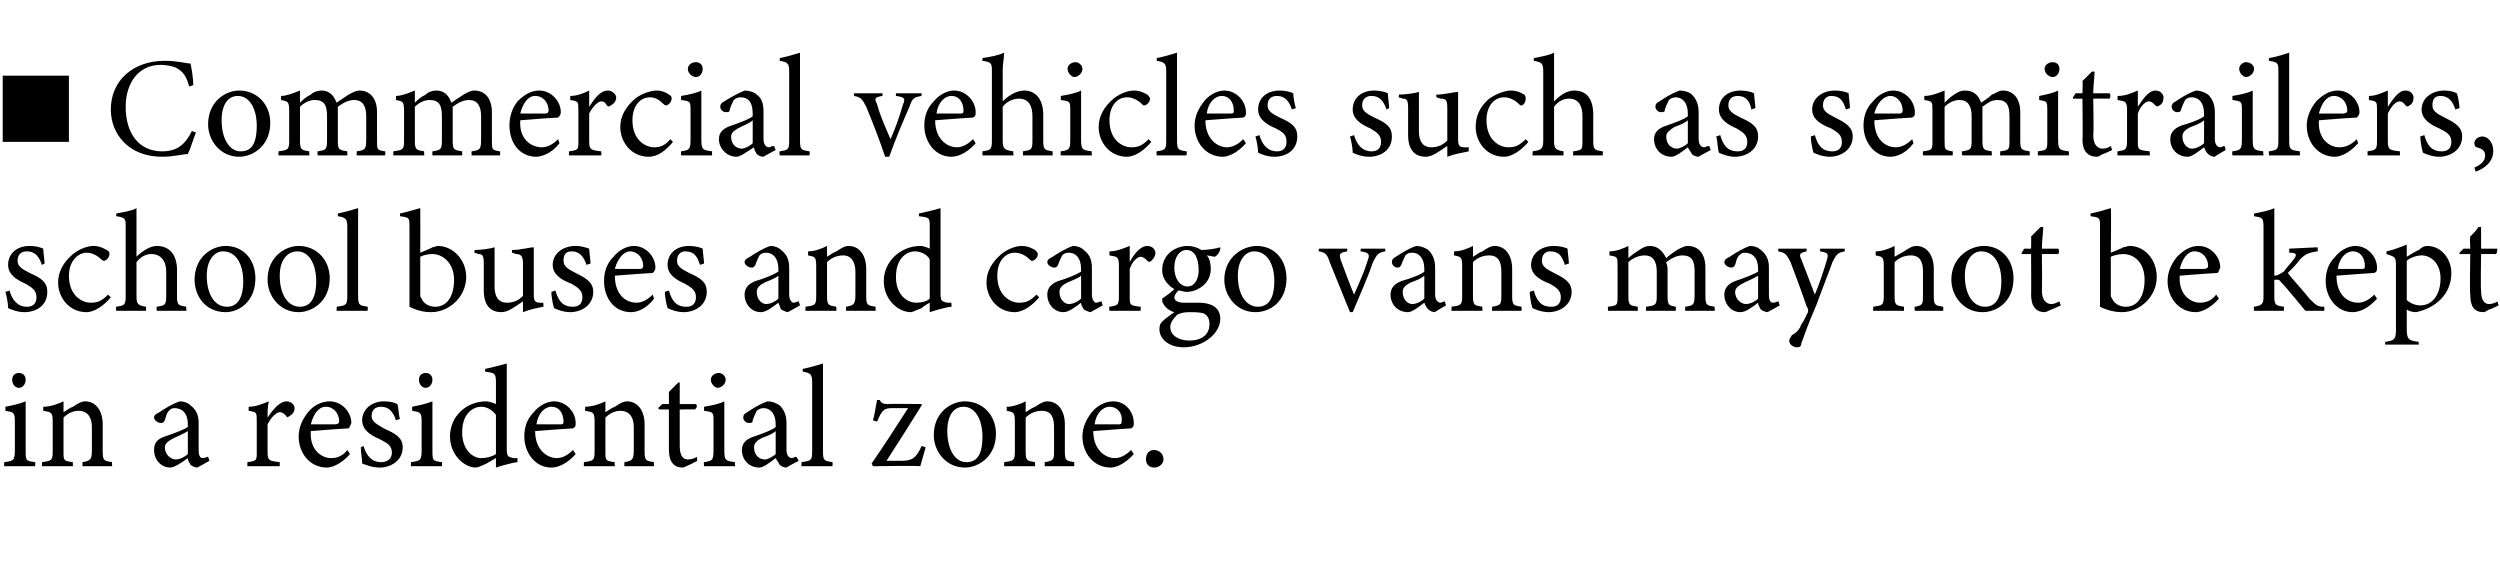
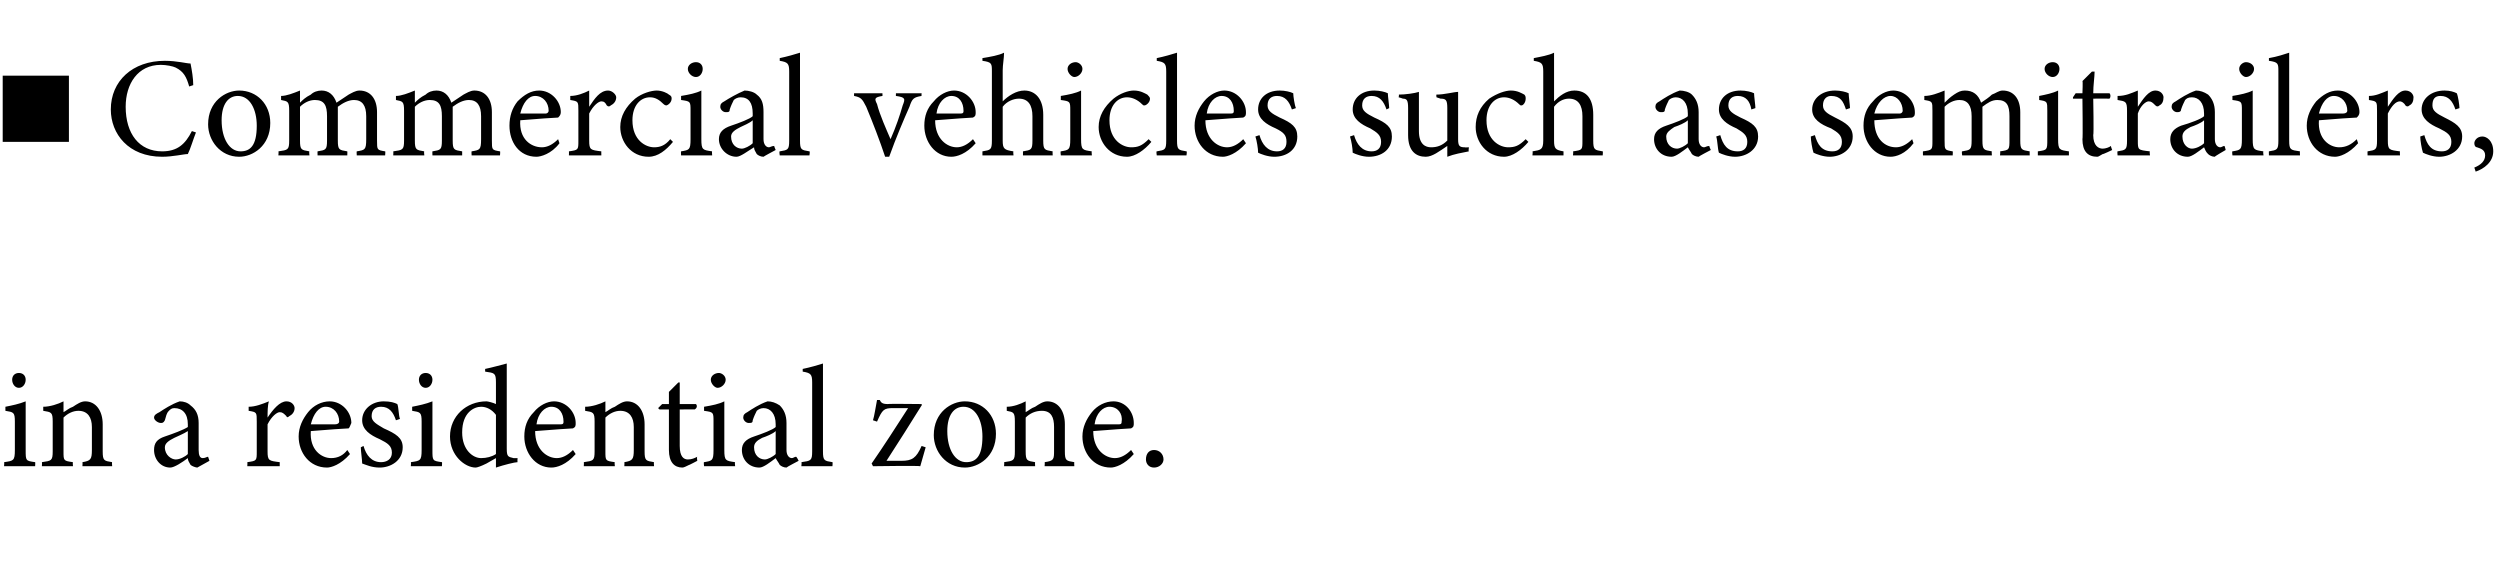
<svg xmlns="http://www.w3.org/2000/svg" version="1.1" width="185px" height="42px" viewBox="0 -4 185 42" style="top:-4px">
  <desc>■ Commercial vehicles such as semitrailers, school buses and cargo vans may not be kept in a residential zone.</desc>
  <defs />
  <g id="Polygon60708">
    <path d="M 1.4 24.7 C 1.1 24.7 0.9 24.4 0.9 24.1 C 0.9 23.8 1.1 23.6 1.4 23.6 C 1.7 23.6 1.9 23.8 1.9 24.1 C 1.9 24.4 1.7 24.7 1.4 24.7 Z M 0.3 30.5 C 0.3 30.5 0.33 30.18 0.3 30.2 C 1 30.1 1.1 30.1 1.1 29.3 C 1.1 29.3 1.1 27.2 1.1 27.2 C 1.1 26.5 1 26.5 0.4 26.4 C 0.4 26.4 0.4 26.1 0.4 26.1 C 0.9 26 1.4 25.9 1.9 25.7 C 1.9 25.7 1.9 29.3 1.9 29.3 C 1.9 30.1 1.9 30.1 2.6 30.2 C 2.62 30.18 2.6 30.5 2.6 30.5 L 0.3 30.5 Z M 6.1 30.5 C 6.1 30.5 6.12 30.18 6.1 30.2 C 6.7 30.1 6.8 30 6.8 29.3 C 6.8 29.3 6.8 27.6 6.8 27.6 C 6.8 26.9 6.5 26.4 5.8 26.4 C 5.4 26.4 5 26.6 4.7 26.9 C 4.7 26.9 4.7 29.4 4.7 29.4 C 4.7 30.1 4.7 30.1 5.4 30.2 C 5.37 30.18 5.4 30.5 5.4 30.5 L 3.1 30.5 C 3.1 30.5 3.12 30.18 3.1 30.2 C 3.8 30.1 3.9 30.1 3.9 29.4 C 3.9 29.4 3.9 27.2 3.9 27.2 C 3.9 26.5 3.8 26.5 3.2 26.4 C 3.2 26.4 3.2 26.1 3.2 26.1 C 3.7 26.1 4.3 25.9 4.7 25.7 C 4.7 25.7 4.7 26.5 4.7 26.5 C 4.9 26.4 5.1 26.2 5.4 26.1 C 5.7 25.9 6 25.7 6.3 25.7 C 7.1 25.7 7.6 26.4 7.6 27.4 C 7.6 27.4 7.6 29.4 7.6 29.4 C 7.6 30.1 7.7 30.1 8.3 30.2 C 8.27 30.18 8.3 30.5 8.3 30.5 L 6.1 30.5 Z M 14.6 30.6 C 14.5 30.6 14.2 30.5 14.1 30.4 C 14 30.2 13.9 30.1 13.9 29.9 C 13.5 30.2 12.9 30.6 12.6 30.6 C 11.9 30.6 11.4 30 11.4 29.3 C 11.4 28.8 11.6 28.5 12.2 28.3 C 12.8 28.1 13.6 27.8 13.9 27.6 C 13.9 27.6 13.9 27.4 13.9 27.4 C 13.9 26.6 13.5 26.2 12.9 26.2 C 12.7 26.2 12.6 26.3 12.5 26.4 C 12.3 26.6 12.3 26.8 12.2 27.1 C 12.1 27.3 12 27.3 11.9 27.3 C 11.7 27.3 11.4 27.1 11.4 26.9 C 11.4 26.7 11.6 26.6 11.8 26.5 C 12.1 26.3 12.7 25.9 13.3 25.7 C 13.6 25.7 13.9 25.8 14.1 26 C 14.5 26.3 14.7 26.7 14.7 27.3 C 14.7 27.3 14.7 29.3 14.7 29.3 C 14.7 29.7 14.8 29.9 15 29.9 C 15.2 29.9 15.3 29.8 15.4 29.8 C 15.39 29.78 15.5 30.1 15.5 30.1 C 15.5 30.1 14.63 30.58 14.6 30.6 Z M 13.9 27.9 C 13.6 28.1 13.1 28.3 12.9 28.4 C 12.5 28.6 12.2 28.8 12.2 29.1 C 12.2 29.7 12.7 30 13 30 C 13.3 30 13.7 29.8 13.9 29.6 C 13.9 29.6 13.9 27.9 13.9 27.9 Z M 20.7 30.5 L 18.3 30.5 C 18.3 30.5 18.32 30.18 18.3 30.2 C 19 30.1 19 30.1 19 29.4 C 19 29.4 19 27.2 19 27.2 C 19 26.5 19 26.5 18.4 26.4 C 18.4 26.4 18.4 26.1 18.4 26.1 C 18.9 26.1 19.4 25.9 19.9 25.7 C 19.8 26 19.8 26.5 19.8 26.9 C 20.2 26.3 20.7 25.7 21.2 25.7 C 21.6 25.7 21.8 26 21.8 26.2 C 21.8 26.5 21.6 26.7 21.4 26.8 C 21.3 26.9 21.2 26.9 21.2 26.8 C 21 26.6 20.9 26.5 20.7 26.5 C 20.5 26.5 20.1 26.8 19.8 27.4 C 19.8 27.4 19.8 29.4 19.8 29.4 C 19.8 30.1 19.9 30.1 20.7 30.2 C 20.7 30.18 20.7 30.5 20.7 30.5 Z M 25.9 29.6 C 25.2 30.4 24.5 30.6 24.2 30.6 C 22.9 30.6 22.1 29.5 22.1 28.3 C 22.1 27.6 22.4 27 22.8 26.5 C 23.2 26 23.8 25.7 24.4 25.7 C 25.3 25.7 26 26.5 26 27.3 C 25.9 27.5 25.9 27.6 25.8 27.7 C 25.6 27.7 24.2 27.8 23 27.9 C 22.9 29.3 23.8 29.9 24.5 29.9 C 25 29.9 25.4 29.7 25.7 29.3 C 25.7 29.3 25.9 29.6 25.9 29.6 Z M 24.1 26.1 C 23.6 26.1 23.2 26.6 23 27.4 C 23.6 27.4 24.3 27.4 24.8 27.4 C 25 27.4 25.1 27.3 25.1 27.2 C 25.1 26.6 24.7 26.1 24.1 26.1 Z M 29.3 27.1 C 29.1 26.5 28.8 26.1 28.2 26.1 C 27.8 26.1 27.5 26.3 27.5 26.8 C 27.5 27.2 27.9 27.4 28.4 27.7 C 29.3 28.1 29.8 28.4 29.8 29.1 C 29.8 30.1 28.9 30.6 28.1 30.6 C 27.5 30.6 27.1 30.4 26.8 30.3 C 26.8 30 26.7 29.4 26.7 29.1 C 26.7 29.1 26.9 29 26.9 29 C 27.1 29.7 27.5 30.2 28.2 30.2 C 28.6 30.2 29 30 29 29.5 C 29 29 28.7 28.8 28.1 28.5 C 27.4 28.2 26.8 27.8 26.8 27.1 C 26.8 26.3 27.5 25.7 28.4 25.7 C 28.9 25.7 29.2 25.8 29.4 25.9 C 29.5 26.1 29.5 26.8 29.6 27 C 29.6 27 29.3 27.1 29.3 27.1 Z M 31.5 24.7 C 31.2 24.7 31 24.4 31 24.1 C 31 23.8 31.2 23.6 31.5 23.6 C 31.8 23.6 32 23.8 32 24.1 C 32 24.4 31.8 24.7 31.5 24.7 Z M 30.4 30.5 C 30.4 30.5 30.43 30.18 30.4 30.2 C 31.1 30.1 31.2 30.1 31.2 29.3 C 31.2 29.3 31.2 27.2 31.2 27.2 C 31.2 26.5 31.1 26.5 30.5 26.4 C 30.5 26.4 30.5 26.1 30.5 26.1 C 31 26 31.5 25.9 32 25.7 C 32 25.7 32 29.3 32 29.3 C 32 30.1 32 30.1 32.7 30.2 C 32.73 30.18 32.7 30.5 32.7 30.5 L 30.4 30.5 Z M 38.3 30.2 C 38.1 30.2 37.3 30.4 36.7 30.6 C 36.7 30.6 36.7 29.9 36.7 29.9 C 36.5 30 36.2 30.2 36 30.3 C 35.6 30.5 35.3 30.6 35.2 30.6 C 34.4 30.6 33.3 29.7 33.3 28.3 C 33.3 26.8 34.5 25.7 36 25.7 C 36.1 25.7 36.5 25.8 36.7 25.9 C 36.7 25.9 36.7 24.3 36.7 24.3 C 36.7 23.6 36.6 23.6 35.9 23.5 C 35.9 23.5 35.9 23.3 35.9 23.3 C 36.4 23.2 37.1 23 37.5 22.9 C 37.5 22.9 37.5 29.2 37.5 29.2 C 37.5 29.8 37.6 29.8 38 29.9 C 37.96 29.9 38.3 29.9 38.3 29.9 C 38.3 29.9 38.28 30.19 38.3 30.2 Z M 36.7 26.7 C 36.4 26.3 36 26.1 35.6 26.1 C 35.1 26.1 34.2 26.5 34.2 28 C 34.2 29.3 35 29.9 35.6 29.9 C 36 29.9 36.4 29.8 36.7 29.6 C 36.7 29.6 36.7 26.7 36.7 26.7 Z M 42.6 29.6 C 41.9 30.4 41.2 30.6 40.8 30.6 C 39.6 30.6 38.8 29.5 38.8 28.3 C 38.8 27.6 39 27 39.5 26.5 C 39.9 26 40.5 25.7 41 25.7 C 41.9 25.7 42.6 26.5 42.6 27.3 C 42.6 27.5 42.6 27.6 42.4 27.7 C 42.2 27.7 40.9 27.8 39.6 27.9 C 39.6 29.3 40.5 29.9 41.2 29.9 C 41.6 29.9 42 29.7 42.4 29.3 C 42.4 29.3 42.6 29.6 42.6 29.6 Z M 40.8 26.1 C 40.3 26.1 39.8 26.6 39.7 27.4 C 40.3 27.4 40.9 27.4 41.5 27.4 C 41.7 27.4 41.7 27.3 41.7 27.2 C 41.7 26.6 41.4 26.1 40.8 26.1 Z M 46.2 30.5 C 46.2 30.5 46.22 30.18 46.2 30.2 C 46.8 30.1 46.9 30 46.9 29.3 C 46.9 29.3 46.9 27.6 46.9 27.6 C 46.9 26.9 46.6 26.4 45.9 26.4 C 45.5 26.4 45.1 26.6 44.8 26.9 C 44.8 26.9 44.8 29.4 44.8 29.4 C 44.8 30.1 44.8 30.1 45.5 30.2 C 45.46 30.18 45.5 30.5 45.5 30.5 L 43.2 30.5 C 43.2 30.5 43.22 30.18 43.2 30.2 C 43.9 30.1 44 30.1 44 29.4 C 44 29.4 44 27.2 44 27.2 C 44 26.5 43.9 26.5 43.3 26.4 C 43.3 26.4 43.3 26.1 43.3 26.1 C 43.8 26.1 44.4 25.9 44.8 25.7 C 44.8 25.7 44.8 26.5 44.8 26.5 C 45 26.4 45.2 26.2 45.5 26.1 C 45.8 25.9 46.1 25.7 46.4 25.7 C 47.2 25.7 47.7 26.4 47.7 27.4 C 47.7 27.4 47.7 29.4 47.7 29.4 C 47.7 30.1 47.8 30.1 48.4 30.2 C 48.37 30.18 48.4 30.5 48.4 30.5 L 46.2 30.5 Z M 51 30.4 C 50.8 30.5 50.6 30.6 50.5 30.6 C 49.9 30.6 49.5 30.2 49.5 29.3 C 49.5 29.34 49.5 26.3 49.5 26.3 L 48.8 26.3 L 48.7 26.2 L 49 25.9 L 49.5 25.9 C 49.5 25.9 49.5 24.97 49.5 25 C 49.7 24.8 50 24.5 50.2 24.3 C 50.2 24.3 50.3 24.3 50.3 24.3 C 50.3 24.7 50.3 25.3 50.3 25.9 C 50.3 25.9 51.5 25.9 51.5 25.9 C 51.6 26 51.6 26.2 51.4 26.3 C 51.44 26.29 50.3 26.3 50.3 26.3 C 50.3 26.3 50.3 28.97 50.3 29 C 50.3 29.8 50.6 30 50.9 30 C 51.2 30 51.4 29.9 51.6 29.8 C 51.55 29.83 51.6 30.1 51.6 30.1 C 51.6 30.1 50.96 30.44 51 30.4 Z M 53.1 24.7 C 52.9 24.7 52.6 24.4 52.6 24.1 C 52.6 23.8 52.9 23.6 53.2 23.6 C 53.4 23.6 53.7 23.8 53.7 24.1 C 53.7 24.4 53.4 24.7 53.1 24.7 Z M 52.1 30.5 C 52.1 30.5 52.06 30.18 52.1 30.2 C 52.7 30.1 52.8 30.1 52.8 29.3 C 52.8 29.3 52.8 27.2 52.8 27.2 C 52.8 26.5 52.8 26.5 52.1 26.4 C 52.1 26.4 52.1 26.1 52.1 26.1 C 52.7 26 53.2 25.9 53.6 25.7 C 53.6 25.7 53.6 29.3 53.6 29.3 C 53.6 30.1 53.7 30.1 54.4 30.2 C 54.36 30.18 54.4 30.5 54.4 30.5 L 52.1 30.5 Z M 58.2 30.6 C 58 30.6 57.8 30.5 57.7 30.4 C 57.6 30.2 57.5 30.1 57.4 29.9 C 57 30.2 56.5 30.6 56.2 30.6 C 55.4 30.6 54.9 30 54.9 29.3 C 54.9 28.8 55.2 28.5 55.8 28.3 C 56.4 28.1 57.2 27.8 57.4 27.6 C 57.4 27.6 57.4 27.4 57.4 27.4 C 57.4 26.6 57 26.2 56.5 26.2 C 56.3 26.2 56.1 26.3 56 26.4 C 55.9 26.6 55.8 26.8 55.7 27.1 C 55.7 27.3 55.6 27.3 55.4 27.3 C 55.2 27.3 55 27.1 55 26.9 C 55 26.7 55.1 26.6 55.3 26.5 C 55.6 26.3 56.2 25.9 56.8 25.7 C 57.1 25.7 57.4 25.8 57.7 26 C 58 26.3 58.2 26.7 58.2 27.3 C 58.2 27.3 58.2 29.3 58.2 29.3 C 58.2 29.7 58.4 29.9 58.6 29.9 C 58.7 29.9 58.8 29.8 58.9 29.8 C 58.95 29.78 59.1 30.1 59.1 30.1 C 59.1 30.1 58.18 30.58 58.2 30.6 Z M 57.4 27.9 C 57.2 28.1 56.7 28.3 56.4 28.4 C 56 28.6 55.8 28.8 55.8 29.1 C 55.8 29.7 56.2 30 56.6 30 C 56.8 30 57.2 29.8 57.4 29.6 C 57.4 29.6 57.4 27.9 57.4 27.9 Z M 59.3 30.5 C 59.3 30.5 59.34 30.18 59.3 30.2 C 60 30.1 60.1 30.1 60.1 29.4 C 60.1 29.4 60.1 24.3 60.1 24.3 C 60.1 23.7 60 23.6 59.4 23.5 C 59.4 23.5 59.4 23.3 59.4 23.3 C 59.9 23.2 60.6 23 60.9 22.9 C 60.9 23.4 60.9 23.9 60.9 24.4 C 60.9 24.4 60.9 29.4 60.9 29.4 C 60.9 30.1 61 30.1 61.6 30.2 C 61.63 30.18 61.6 30.5 61.6 30.5 L 59.3 30.5 Z M 68.5 29.1 C 68.4 29.5 68.2 30.1 68.1 30.5 C 68.07 30.45 64.6 30.5 64.6 30.5 C 64.6 30.5 64.51 30.3 64.5 30.3 C 65.4 29 66.3 27.6 67.2 26.2 C 67.2 26.2 66.1 26.2 66.1 26.2 C 65.4 26.2 65.3 26.3 64.9 27.2 C 64.9 27.2 64.6 27.1 64.6 27.1 C 64.7 26.8 64.8 26.1 64.9 25.6 C 64.9 25.6 65.1 25.6 65.1 25.6 C 65.2 25.8 65.3 25.9 65.7 25.9 C 65.71 25.87 68.2 25.9 68.2 25.9 C 68.2 25.9 68.23 26.02 68.2 26 C 67.4 27.3 66.5 28.7 65.6 30.1 C 65.6 30.1 66.7 30.1 66.7 30.1 C 67.5 30.1 67.8 29.9 68.2 29 C 68.2 29 68.5 29.1 68.5 29.1 Z M 71.4 25.7 C 72.7 25.7 73.7 26.7 73.7 28.1 C 73.7 29.8 72.4 30.6 71.4 30.6 C 70 30.6 69.1 29.4 69.1 28.2 C 69.1 26.5 70.4 25.7 71.4 25.7 Z M 71.3 26.1 C 70.6 26.1 70.1 26.7 70.1 27.9 C 70.1 29.3 70.7 30.2 71.5 30.2 C 72.2 30.2 72.7 29.8 72.7 28.3 C 72.7 27.1 72.2 26.1 71.3 26.1 Z M 77.3 30.5 C 77.3 30.5 77.33 30.18 77.3 30.2 C 78 30.1 78 30 78 29.3 C 78 29.3 78 27.6 78 27.6 C 78 26.9 77.8 26.4 77.1 26.4 C 76.6 26.4 76.2 26.6 75.9 26.9 C 75.9 26.9 75.9 29.4 75.9 29.4 C 75.9 30.1 76 30.1 76.6 30.2 C 76.58 30.18 76.6 30.5 76.6 30.5 L 74.3 30.5 C 74.3 30.5 74.33 30.18 74.3 30.2 C 75 30.1 75.1 30.1 75.1 29.4 C 75.1 29.4 75.1 27.2 75.1 27.2 C 75.1 26.5 75 26.5 74.5 26.4 C 74.5 26.4 74.5 26.1 74.5 26.1 C 75 26.1 75.5 25.9 75.9 25.7 C 75.9 25.7 75.9 26.5 75.9 26.5 C 76.1 26.4 76.3 26.2 76.6 26.1 C 76.9 25.9 77.2 25.7 77.5 25.7 C 78.3 25.7 78.8 26.4 78.8 27.4 C 78.8 27.4 78.8 29.4 78.8 29.4 C 78.8 30.1 78.9 30.1 79.5 30.2 C 79.48 30.18 79.5 30.5 79.5 30.5 L 77.3 30.5 Z M 83.9 29.6 C 83.2 30.4 82.5 30.6 82.2 30.6 C 80.9 30.6 80.1 29.5 80.1 28.3 C 80.1 27.6 80.4 27 80.8 26.5 C 81.2 26 81.8 25.7 82.4 25.7 C 83.3 25.7 83.9 26.5 83.9 27.3 C 83.9 27.5 83.9 27.6 83.7 27.7 C 83.5 27.7 82.2 27.8 80.9 27.9 C 80.9 29.3 81.8 29.9 82.5 29.9 C 82.9 29.9 83.3 29.7 83.7 29.3 C 83.7 29.3 83.9 29.6 83.9 29.6 Z M 82.1 26.1 C 81.6 26.1 81.1 26.6 81 27.4 C 81.6 27.4 82.2 27.4 82.8 27.4 C 83 27.4 83 27.3 83 27.2 C 83.1 26.6 82.7 26.1 82.1 26.1 Z M 85.4 30.6 C 85 30.6 84.8 30.3 84.8 30 C 84.8 29.6 85 29.3 85.4 29.3 C 85.8 29.3 86.1 29.6 86.1 30 C 86.1 30.3 85.8 30.6 85.4 30.6 Z " stroke="none" fill="#000" />
  </g>
  <g id="Polygon60707">
-     <path d="M 3.1 15.6 C 2.9 15 2.6 14.6 2 14.6 C 1.6 14.6 1.3 14.8 1.3 15.3 C 1.3 15.7 1.6 15.9 2.2 16.2 C 3.1 16.6 3.5 16.9 3.5 17.6 C 3.5 18.6 2.7 19.1 1.8 19.1 C 1.3 19.1 0.8 18.9 0.6 18.8 C 0.6 18.5 0.5 17.9 0.4 17.6 C 0.4 17.6 0.7 17.5 0.7 17.5 C 0.9 18.2 1.3 18.7 2 18.7 C 2.4 18.7 2.7 18.5 2.7 18 C 2.7 17.5 2.4 17.3 1.9 17 C 1.2 16.7 0.6 16.3 0.6 15.6 C 0.6 14.8 1.2 14.2 2.2 14.2 C 2.6 14.2 3 14.3 3.2 14.4 C 3.2 14.6 3.3 15.3 3.3 15.5 C 3.3 15.5 3.1 15.6 3.1 15.6 Z M 8.2 18 C 7.7 18.6 7 19.1 6.4 19.1 C 5.1 19.1 4.3 18 4.3 16.9 C 4.3 16.1 4.7 15.4 5.4 14.8 C 5.9 14.4 6.5 14.2 6.9 14.2 C 7.4 14.2 7.7 14.4 7.9 14.5 C 8.1 14.6 8.1 14.7 8.1 14.8 C 8.1 15.1 7.8 15.3 7.7 15.3 C 7.7 15.3 7.6 15.3 7.5 15.2 C 7.2 14.9 6.8 14.7 6.4 14.7 C 5.8 14.7 5.1 15.3 5.1 16.4 C 5.1 17.9 6.1 18.4 6.7 18.4 C 7.2 18.4 7.5 18.3 8 17.8 C 8 17.8 8.2 18 8.2 18 Z M 11.6 19 C 11.6 19 11.57 18.68 11.6 18.7 C 12.2 18.6 12.3 18.6 12.3 17.9 C 12.3 17.9 12.3 16.1 12.3 16.1 C 12.3 15.3 11.9 14.8 11.2 14.8 C 10.8 14.8 10.4 15 10.1 15.4 C 10.1 15.4 10.1 17.9 10.1 17.9 C 10.1 18.5 10.2 18.6 10.8 18.7 C 10.83 18.68 10.8 19 10.8 19 L 8.6 19 C 8.6 19 8.57 18.68 8.6 18.7 C 9.2 18.6 9.3 18.6 9.3 17.9 C 9.3 17.9 9.3 12.8 9.3 12.8 C 9.3 12.2 9.3 12.1 8.6 12 C 8.6 12 8.6 11.8 8.6 11.8 C 9.1 11.7 9.8 11.6 10.1 11.4 C 10.1 11.8 10.1 12.3 10.1 12.7 C 10.1 12.7 10.1 15 10.1 15 C 10.5 14.6 11.1 14.2 11.6 14.2 C 12.5 14.2 13.1 14.8 13.1 16 C 13.1 16 13.1 17.9 13.1 17.9 C 13.1 18.6 13.2 18.6 13.8 18.7 C 13.75 18.68 13.8 19 13.8 19 L 11.6 19 Z M 16.7 14.2 C 18 14.2 18.9 15.2 18.9 16.6 C 18.9 18.3 17.7 19.1 16.7 19.1 C 15.2 19.1 14.4 17.9 14.4 16.7 C 14.4 15 15.7 14.2 16.7 14.2 Z M 16.5 14.6 C 15.9 14.6 15.3 15.2 15.3 16.4 C 15.3 17.8 15.9 18.7 16.8 18.7 C 17.4 18.7 18 18.3 18 16.8 C 18 15.6 17.5 14.6 16.5 14.6 Z M 22.1 14.2 C 23.4 14.2 24.4 15.2 24.4 16.6 C 24.4 18.3 23.1 19.1 22.1 19.1 C 20.7 19.1 19.8 17.9 19.8 16.7 C 19.8 15 21.1 14.2 22.1 14.2 Z M 22 14.6 C 21.3 14.6 20.7 15.2 20.7 16.4 C 20.7 17.8 21.3 18.7 22.2 18.7 C 22.8 18.7 23.4 18.3 23.4 16.8 C 23.4 15.6 22.9 14.6 22 14.6 Z M 24.9 19 C 24.9 19 24.94 18.68 24.9 18.7 C 25.6 18.6 25.7 18.6 25.7 17.9 C 25.7 17.9 25.7 12.8 25.7 12.8 C 25.7 12.2 25.6 12.1 25 12 C 25 12 25 11.8 25 11.8 C 25.5 11.7 26.2 11.5 26.5 11.4 C 26.5 11.9 26.5 12.4 26.5 12.9 C 26.5 12.9 26.5 17.9 26.5 17.9 C 26.5 18.6 26.6 18.6 27.2 18.7 C 27.24 18.68 27.2 19 27.2 19 L 24.9 19 Z M 32 14.3 C 32.1 14.3 32.3 14.2 32.4 14.2 C 33.5 14.2 34.5 15.2 34.5 16.5 C 34.5 17.9 33.3 19.1 31.9 19.1 C 31.4 19.1 30.9 19 30.3 18.7 C 30.3 18.4 30.3 18.2 30.3 17.9 C 30.3 17.9 30.3 12.8 30.3 12.8 C 30.3 12.1 30.3 12.1 29.6 12 C 29.6 12 29.6 11.8 29.6 11.8 C 30.1 11.7 30.7 11.5 31.1 11.4 C 31.11 11.41 31.1 14.7 31.1 14.7 C 31.1 14.7 31.97 14.35 32 14.3 Z M 31.1 17.7 C 31.1 17.9 31.1 18 31.2 18.1 C 31.3 18.4 31.7 18.7 32.2 18.7 C 33.1 18.7 33.6 17.9 33.6 16.7 C 33.6 15.5 32.8 14.8 32 14.8 C 31.6 14.8 31.3 14.9 31.1 15 C 31.1 15 31.1 17.7 31.1 17.7 Z M 40.2 18.7 C 39.7 18.8 39.2 18.9 38.7 19.1 C 38.7 19.1 38.7 18.3 38.7 18.3 C 38.1 18.7 37.6 19.1 37.1 19.1 C 36.4 19.1 35.8 18.7 35.8 17.5 C 35.8 17.5 35.8 15.5 35.8 15.5 C 35.8 14.9 35.7 14.8 35.4 14.8 C 35.42 14.79 35.1 14.7 35.1 14.7 C 35.1 14.7 35.14 14.48 35.1 14.5 C 35.6 14.5 36.3 14.4 36.6 14.3 C 36.6 14.6 36.6 15.1 36.6 15.8 C 36.6 15.8 36.6 17.2 36.6 17.2 C 36.6 18.2 37.1 18.4 37.5 18.4 C 37.9 18.4 38.3 18.3 38.7 17.9 C 38.7 17.9 38.7 15.5 38.7 15.5 C 38.7 14.9 38.5 14.8 38.2 14.8 C 38.18 14.79 37.9 14.7 37.9 14.7 C 37.9 14.7 37.85 14.48 37.9 14.5 C 38.5 14.5 39.2 14.3 39.5 14.3 C 39.5 14.3 39.5 17.8 39.5 17.8 C 39.5 18.3 39.6 18.4 40 18.4 C 39.95 18.42 40.2 18.4 40.2 18.4 C 40.2 18.4 40.24 18.71 40.2 18.7 Z M 43.4 15.6 C 43.2 15 42.9 14.6 42.3 14.6 C 41.9 14.6 41.7 14.8 41.7 15.3 C 41.7 15.7 42 15.9 42.6 16.2 C 43.4 16.6 43.9 16.9 43.9 17.6 C 43.9 18.6 43 19.1 42.2 19.1 C 41.7 19.1 41.2 18.9 41 18.8 C 40.9 18.5 40.8 17.9 40.8 17.6 C 40.8 17.6 41.1 17.5 41.1 17.5 C 41.3 18.2 41.6 18.7 42.4 18.7 C 42.8 18.7 43.1 18.5 43.1 18 C 43.1 17.5 42.8 17.3 42.3 17 C 41.5 16.7 40.9 16.3 40.9 15.6 C 40.9 14.8 41.6 14.2 42.6 14.2 C 43 14.2 43.3 14.3 43.6 14.4 C 43.6 14.6 43.7 15.3 43.7 15.5 C 43.7 15.5 43.4 15.6 43.4 15.6 Z M 48.4 18.1 C 47.8 18.9 47.1 19.1 46.7 19.1 C 45.4 19.1 44.7 18 44.7 16.8 C 44.7 16.1 44.9 15.5 45.4 15 C 45.8 14.5 46.4 14.2 46.9 14.2 C 47.8 14.2 48.5 15 48.5 15.8 C 48.5 16 48.4 16.1 48.3 16.2 C 48.1 16.2 46.8 16.3 45.5 16.4 C 45.5 17.8 46.3 18.4 47.1 18.4 C 47.5 18.4 47.9 18.2 48.3 17.8 C 48.3 17.8 48.4 18.1 48.4 18.1 Z M 46.6 14.6 C 46.2 14.6 45.7 15.1 45.5 15.9 C 46.1 15.9 46.8 15.9 47.4 15.9 C 47.5 15.9 47.6 15.8 47.6 15.7 C 47.6 15.1 47.2 14.6 46.6 14.6 Z M 51.8 15.6 C 51.6 15 51.4 14.6 50.7 14.6 C 50.4 14.6 50.1 14.8 50.1 15.3 C 50.1 15.7 50.4 15.9 51 16.2 C 51.9 16.6 52.3 16.9 52.3 17.6 C 52.3 18.6 51.4 19.1 50.6 19.1 C 50.1 19.1 49.6 18.9 49.4 18.8 C 49.3 18.5 49.2 17.9 49.2 17.6 C 49.2 17.6 49.5 17.5 49.5 17.5 C 49.7 18.2 50 18.7 50.8 18.7 C 51.2 18.7 51.5 18.5 51.5 18 C 51.5 17.5 51.2 17.3 50.7 17 C 50 16.7 49.4 16.3 49.4 15.6 C 49.4 14.8 50 14.2 51 14.2 C 51.4 14.2 51.8 14.3 52 14.4 C 52 14.6 52.1 15.3 52.1 15.5 C 52.1 15.5 51.8 15.6 51.8 15.6 Z M 58.3 19.1 C 58.2 19.1 58 19 57.8 18.9 C 57.7 18.7 57.7 18.6 57.6 18.4 C 57.2 18.7 56.7 19.1 56.3 19.1 C 55.6 19.1 55.1 18.5 55.1 17.8 C 55.1 17.3 55.4 17 55.9 16.8 C 56.6 16.6 57.3 16.3 57.6 16.1 C 57.6 16.1 57.6 15.9 57.6 15.9 C 57.6 15.1 57.2 14.7 56.7 14.7 C 56.4 14.7 56.3 14.8 56.2 14.9 C 56.1 15.1 56 15.3 55.9 15.6 C 55.8 15.8 55.7 15.8 55.6 15.8 C 55.4 15.8 55.1 15.6 55.1 15.4 C 55.1 15.2 55.3 15.1 55.5 15 C 55.8 14.8 56.4 14.4 57 14.2 C 57.3 14.2 57.6 14.3 57.8 14.5 C 58.2 14.8 58.4 15.2 58.4 15.8 C 58.4 15.8 58.4 17.8 58.4 17.8 C 58.4 18.2 58.6 18.4 58.7 18.4 C 58.9 18.4 59 18.3 59.1 18.3 C 59.11 18.28 59.2 18.6 59.2 18.6 C 59.2 18.6 58.34 19.08 58.3 19.1 Z M 57.6 16.4 C 57.4 16.6 56.8 16.8 56.6 16.9 C 56.2 17.1 56 17.3 56 17.6 C 56 18.2 56.4 18.5 56.7 18.5 C 57 18.5 57.4 18.3 57.6 18.1 C 57.6 18.1 57.6 16.4 57.6 16.4 Z M 62.6 19 C 62.6 19 62.63 18.68 62.6 18.7 C 63.2 18.6 63.3 18.5 63.3 17.8 C 63.3 17.8 63.3 16.1 63.3 16.1 C 63.3 15.4 63 14.9 62.4 14.9 C 61.9 14.9 61.5 15.1 61.2 15.4 C 61.2 15.4 61.2 17.9 61.2 17.9 C 61.2 18.6 61.3 18.6 61.9 18.7 C 61.87 18.68 61.9 19 61.9 19 L 59.6 19 C 59.6 19 59.62 18.68 59.6 18.7 C 60.3 18.6 60.4 18.6 60.4 17.9 C 60.4 17.9 60.4 15.7 60.4 15.7 C 60.4 15 60.3 15 59.8 14.9 C 59.8 14.9 59.8 14.6 59.8 14.6 C 60.3 14.6 60.8 14.4 61.2 14.2 C 61.2 14.2 61.2 15 61.2 15 C 61.4 14.9 61.6 14.7 61.9 14.6 C 62.2 14.4 62.5 14.2 62.8 14.2 C 63.6 14.2 64.1 14.9 64.1 15.9 C 64.1 15.9 64.1 17.9 64.1 17.9 C 64.1 18.6 64.2 18.6 64.8 18.7 C 64.78 18.68 64.8 19 64.8 19 L 62.6 19 Z M 70.4 18.7 C 70.2 18.7 69.4 18.9 68.8 19.1 C 68.8 19.1 68.8 18.4 68.8 18.4 C 68.6 18.5 68.3 18.7 68.2 18.8 C 67.7 19 67.5 19.1 67.4 19.1 C 66.5 19.1 65.4 18.2 65.4 16.8 C 65.4 15.3 66.7 14.2 68.1 14.2 C 68.3 14.2 68.6 14.3 68.8 14.4 C 68.8 14.4 68.8 12.8 68.8 12.8 C 68.8 12.1 68.8 12.1 68 12 C 68 12 68 11.8 68 11.8 C 68.5 11.7 69.3 11.5 69.6 11.4 C 69.6 11.4 69.6 17.7 69.6 17.7 C 69.6 18.3 69.7 18.3 70.1 18.4 C 70.1 18.4 70.4 18.4 70.4 18.4 C 70.4 18.4 70.43 18.69 70.4 18.7 Z M 68.8 15.2 C 68.6 14.8 68.1 14.6 67.7 14.6 C 67.2 14.6 66.3 15 66.3 16.5 C 66.3 17.8 67.1 18.4 67.8 18.4 C 68.2 18.4 68.6 18.3 68.8 18.1 C 68.8 18.1 68.8 15.2 68.8 15.2 Z M 76.9 18 C 76.4 18.6 75.7 19.1 75.1 19.1 C 73.8 19.1 73 18 73 16.9 C 73 16.1 73.4 15.4 74.1 14.8 C 74.6 14.4 75.2 14.2 75.6 14.2 C 76.1 14.2 76.4 14.4 76.6 14.5 C 76.7 14.6 76.8 14.7 76.8 14.8 C 76.8 15.1 76.5 15.3 76.4 15.3 C 76.3 15.3 76.3 15.3 76.2 15.2 C 75.9 14.9 75.5 14.7 75.1 14.7 C 74.4 14.7 73.8 15.3 73.8 16.4 C 73.8 17.9 74.8 18.4 75.4 18.4 C 75.9 18.4 76.2 18.3 76.7 17.8 C 76.7 17.8 76.9 18 76.9 18 Z M 80.7 19.1 C 80.6 19.1 80.4 19 80.2 18.9 C 80.1 18.7 80 18.6 80 18.4 C 79.6 18.7 79.1 19.1 78.7 19.1 C 78 19.1 77.5 18.5 77.5 17.8 C 77.5 17.3 77.8 17 78.3 16.8 C 79 16.6 79.7 16.3 80 16.1 C 80 16.1 80 15.9 80 15.9 C 80 15.1 79.6 14.7 79.1 14.7 C 78.8 14.7 78.7 14.8 78.6 14.9 C 78.5 15.1 78.4 15.3 78.3 15.6 C 78.2 15.8 78.1 15.8 78 15.8 C 77.8 15.8 77.5 15.6 77.5 15.4 C 77.5 15.2 77.7 15.1 77.9 15 C 78.2 14.8 78.8 14.4 79.4 14.2 C 79.7 14.2 80 14.3 80.2 14.5 C 80.6 14.8 80.8 15.2 80.8 15.8 C 80.8 15.8 80.8 17.8 80.8 17.8 C 80.8 18.2 81 18.4 81.1 18.4 C 81.3 18.4 81.4 18.3 81.5 18.3 C 81.51 18.28 81.6 18.6 81.6 18.6 C 81.6 18.6 80.74 19.08 80.7 19.1 Z M 80 16.4 C 79.8 16.6 79.2 16.8 79 16.9 C 78.6 17.1 78.4 17.3 78.4 17.6 C 78.4 18.2 78.8 18.5 79.1 18.5 C 79.4 18.5 79.8 18.3 80 18.1 C 80 18.1 80 16.4 80 16.4 Z M 84.4 19 L 82.1 19 C 82.1 19 82.06 18.68 82.1 18.7 C 82.7 18.6 82.8 18.6 82.8 17.9 C 82.8 17.9 82.8 15.7 82.8 15.7 C 82.8 15 82.7 15 82.1 14.9 C 82.1 14.9 82.1 14.6 82.1 14.6 C 82.6 14.6 83.1 14.4 83.6 14.2 C 83.6 14.5 83.6 15 83.6 15.4 C 83.9 14.8 84.4 14.2 84.9 14.2 C 85.3 14.2 85.5 14.5 85.5 14.7 C 85.5 15 85.3 15.2 85.2 15.3 C 85.1 15.4 85 15.4 84.9 15.3 C 84.7 15.1 84.6 15 84.4 15 C 84.2 15 83.8 15.3 83.6 15.9 C 83.6 15.9 83.6 17.9 83.6 17.9 C 83.6 18.6 83.6 18.6 84.4 18.7 C 84.44 18.68 84.4 19 84.4 19 Z M 87.8 17.6 C 87.6 17.6 87.4 17.5 87.2 17.5 C 87 17.7 86.9 17.9 86.9 18 C 86.9 18.2 87.1 18.4 87.6 18.4 C 87.9 18.4 88.4 18.4 88.7 18.4 C 89.4 18.4 90.3 18.6 90.3 19.6 C 90.3 20.7 89 21.7 87.6 21.7 C 86.4 21.7 85.8 21 85.8 20.4 C 85.8 20.2 85.8 20 86 19.8 C 86.2 19.6 86.6 19.3 86.9 19.1 C 86.5 19 86.2 18.7 86.1 18.5 C 86 18.4 86 18.2 86 18.1 C 86.3 17.9 86.7 17.6 86.9 17.4 C 86.4 17.1 86 16.6 86 16 C 86 14.8 87 14.2 87.9 14.2 C 88.2 14.2 88.6 14.3 88.9 14.5 C 89.3 14.5 90 14.4 90.3 14.3 C 90.3 14.3 90.3 14.4 90.3 14.4 C 90.3 14.6 90.1 14.9 89.9 15 C 89.8 15 89.4 14.9 89.3 14.9 C 89.5 15.1 89.6 15.5 89.6 15.9 C 89.6 17 88.6 17.6 87.8 17.6 Z M 87.8 14.5 C 87.3 14.5 86.9 15 86.9 15.8 C 86.9 16.6 87.3 17.2 87.9 17.2 C 88.3 17.2 88.7 16.8 88.7 16 C 88.7 15.1 88.4 14.5 87.8 14.5 Z M 88 19.1 C 87.5 19.1 87.3 19.2 87.1 19.3 C 86.8 19.6 86.6 19.9 86.6 20.2 C 86.6 20.8 87.2 21.2 88 21.2 C 89 21.2 89.5 20.7 89.5 20 C 89.5 19.6 89.4 19.4 89.1 19.2 C 88.8 19.1 88.4 19.1 88 19.1 Z M 93 14.2 C 94.3 14.2 95.2 15.2 95.2 16.6 C 95.2 18.3 94 19.1 92.9 19.1 C 91.5 19.1 90.6 17.9 90.6 16.7 C 90.6 15 92 14.2 93 14.2 Z M 92.8 14.6 C 92.2 14.6 91.6 15.2 91.6 16.4 C 91.6 17.8 92.2 18.7 93.1 18.7 C 93.7 18.7 94.3 18.3 94.3 16.8 C 94.3 15.6 93.8 14.6 92.8 14.6 Z M 102.5 14.6 C 102 14.7 101.9 14.8 101.6 15.4 C 101.3 16.3 100.7 17.7 100.1 19.1 C 100.1 19.1 99.9 19.1 99.9 19.1 C 99.4 17.9 98.9 16.6 98.4 15.4 C 98.2 14.8 98.1 14.7 97.6 14.6 C 97.56 14.64 97.6 14.4 97.6 14.4 L 99.7 14.4 C 99.7 14.4 99.67 14.64 99.7 14.6 C 99.1 14.7 99.1 14.8 99.2 15.2 C 99.5 16 99.9 17.1 100.2 17.8 C 100.6 16.9 101 16 101.2 15.3 C 101.4 14.8 101.3 14.7 100.7 14.6 C 100.65 14.64 100.7 14.4 100.7 14.4 L 102.5 14.4 C 102.5 14.4 102.54 14.64 102.5 14.6 Z M 106.2 19.1 C 106 19.1 105.8 19 105.7 18.9 C 105.5 18.7 105.5 18.6 105.4 18.4 C 105 18.7 104.5 19.1 104.2 19.1 C 103.4 19.1 102.9 18.5 102.9 17.8 C 102.9 17.3 103.2 17 103.7 16.8 C 104.4 16.6 105.2 16.3 105.4 16.1 C 105.4 16.1 105.4 15.9 105.4 15.9 C 105.4 15.1 105 14.7 104.5 14.7 C 104.2 14.7 104.1 14.8 104 14.9 C 103.9 15.1 103.8 15.3 103.7 15.6 C 103.6 15.8 103.5 15.8 103.4 15.8 C 103.2 15.8 103 15.6 103 15.4 C 103 15.2 103.1 15.1 103.3 15 C 103.6 14.8 104.2 14.4 104.8 14.2 C 105.1 14.2 105.4 14.3 105.7 14.5 C 106 14.8 106.2 15.2 106.2 15.8 C 106.2 15.8 106.2 17.8 106.2 17.8 C 106.2 18.2 106.4 18.4 106.6 18.4 C 106.7 18.4 106.8 18.3 106.9 18.3 C 106.92 18.28 107 18.6 107 18.6 C 107 18.6 106.15 19.08 106.2 19.1 Z M 105.4 16.4 C 105.2 16.6 104.7 16.8 104.4 16.9 C 104 17.1 103.8 17.3 103.8 17.6 C 103.8 18.2 104.2 18.5 104.5 18.5 C 104.8 18.5 105.2 18.3 105.4 18.1 C 105.4 18.1 105.4 16.4 105.4 16.4 Z M 110.4 19 C 110.4 19 110.44 18.68 110.4 18.7 C 111.1 18.6 111.1 18.5 111.1 17.8 C 111.1 17.8 111.1 16.1 111.1 16.1 C 111.1 15.4 110.9 14.9 110.2 14.9 C 109.7 14.9 109.3 15.1 109 15.4 C 109 15.4 109 17.9 109 17.9 C 109 18.6 109.1 18.6 109.7 18.7 C 109.68 18.68 109.7 19 109.7 19 L 107.4 19 C 107.4 19 107.44 18.68 107.4 18.7 C 108.1 18.6 108.2 18.6 108.2 17.9 C 108.2 17.9 108.2 15.7 108.2 15.7 C 108.2 15 108.1 15 107.6 14.9 C 107.6 14.9 107.6 14.6 107.6 14.6 C 108.1 14.6 108.6 14.4 109 14.2 C 109 14.2 109 15 109 15 C 109.2 14.9 109.4 14.7 109.7 14.6 C 110 14.4 110.3 14.2 110.6 14.2 C 111.4 14.2 111.9 14.9 111.9 15.9 C 111.9 15.9 111.9 17.9 111.9 17.9 C 111.9 18.6 112 18.6 112.6 18.7 C 112.59 18.68 112.6 19 112.6 19 L 110.4 19 Z M 115.8 15.6 C 115.6 15 115.4 14.6 114.7 14.6 C 114.4 14.6 114.1 14.8 114.1 15.3 C 114.1 15.7 114.4 15.9 115 16.2 C 115.8 16.6 116.3 16.9 116.3 17.6 C 116.3 18.6 115.4 19.1 114.6 19.1 C 114.1 19.1 113.6 18.9 113.4 18.8 C 113.3 18.5 113.2 17.9 113.2 17.6 C 113.2 17.6 113.5 17.5 113.5 17.5 C 113.7 18.2 114 18.7 114.8 18.7 C 115.2 18.7 115.5 18.5 115.5 18 C 115.5 17.5 115.2 17.3 114.7 17 C 113.9 16.7 113.3 16.3 113.3 15.6 C 113.3 14.8 114 14.2 115 14.2 C 115.4 14.2 115.8 14.3 116 14.4 C 116 14.6 116.1 15.3 116.1 15.5 C 116.1 15.5 115.8 15.6 115.8 15.6 Z M 124.7 19 C 124.7 19 124.71 18.68 124.7 18.7 C 125.3 18.6 125.4 18.6 125.4 17.8 C 125.4 17.8 125.4 16.1 125.4 16.1 C 125.4 15.3 125.2 14.9 124.5 14.9 C 124.1 14.9 123.7 15.1 123.3 15.4 C 123.3 15.5 123.4 15.6 123.4 15.9 C 123.4 15.9 123.4 17.9 123.4 17.9 C 123.4 18.6 123.5 18.6 124 18.7 C 124.04 18.68 124 19 124 19 L 121.8 19 C 121.8 19 121.82 18.68 121.8 18.7 C 122.5 18.6 122.6 18.6 122.6 17.9 C 122.6 17.9 122.6 16.1 122.6 16.1 C 122.6 15.3 122.3 14.9 121.7 14.9 C 121.3 14.9 120.8 15.1 120.5 15.4 C 120.5 15.4 120.5 17.9 120.5 17.9 C 120.5 18.6 120.6 18.6 121.2 18.7 C 121.19 18.68 121.2 19 121.2 19 L 119 19 C 119 19 118.96 18.68 119 18.7 C 119.7 18.6 119.7 18.6 119.7 17.9 C 119.7 17.9 119.7 15.7 119.7 15.7 C 119.7 15 119.7 15 119.1 14.9 C 119.1 14.9 119.1 14.6 119.1 14.6 C 119.6 14.6 120.1 14.4 120.5 14.2 C 120.5 14.2 120.5 15.1 120.5 15.1 C 120.7 14.9 121 14.7 121.3 14.5 C 121.6 14.3 121.8 14.2 122.1 14.2 C 122.6 14.2 123 14.5 123.3 15.1 C 123.5 14.9 123.8 14.7 124.1 14.5 C 124.3 14.4 124.6 14.2 124.9 14.2 C 125.7 14.2 126.2 14.8 126.2 15.8 C 126.2 15.8 126.2 17.9 126.2 17.9 C 126.2 18.6 126.3 18.6 126.9 18.7 C 126.86 18.68 126.9 19 126.9 19 L 124.7 19 Z M 130.8 19.1 C 130.7 19.1 130.4 19 130.3 18.9 C 130.2 18.7 130.1 18.6 130.1 18.4 C 129.7 18.7 129.2 19.1 128.8 19.1 C 128.1 19.1 127.6 18.5 127.6 17.8 C 127.6 17.3 127.9 17 128.4 16.8 C 129 16.6 129.8 16.3 130.1 16.1 C 130.1 16.1 130.1 15.9 130.1 15.9 C 130.1 15.1 129.7 14.7 129.1 14.7 C 128.9 14.7 128.8 14.8 128.7 14.9 C 128.5 15.1 128.5 15.3 128.4 15.6 C 128.3 15.8 128.2 15.8 128.1 15.8 C 127.9 15.8 127.6 15.6 127.6 15.4 C 127.6 15.2 127.8 15.1 128 15 C 128.3 14.8 128.9 14.4 129.5 14.2 C 129.8 14.2 130.1 14.3 130.3 14.5 C 130.7 14.8 130.9 15.2 130.9 15.8 C 130.9 15.8 130.9 17.8 130.9 17.8 C 130.9 18.2 131 18.4 131.2 18.4 C 131.4 18.4 131.5 18.3 131.6 18.3 C 131.6 18.28 131.7 18.6 131.7 18.6 C 131.7 18.6 130.83 19.08 130.8 19.1 Z M 130.1 16.4 C 129.8 16.6 129.3 16.8 129.1 16.9 C 128.7 17.1 128.4 17.3 128.4 17.6 C 128.4 18.2 128.9 18.5 129.2 18.5 C 129.5 18.5 129.9 18.3 130.1 18.1 C 130.1 18.1 130.1 16.4 130.1 16.4 Z M 136.5 14.6 C 136 14.7 135.9 14.8 135.6 15.4 C 135.4 16 135.1 16.7 134.4 18.6 C 133.7 20.2 133.5 20.9 133.3 21.4 C 133.3 21.6 133.2 21.7 133 21.7 C 132.7 21.7 132.4 21.5 132.4 21.2 C 132.4 21.1 132.5 21 132.6 20.8 C 133 20.6 133.2 20.3 133.3 20 C 133.6 19.6 133.7 19.2 133.8 19.1 C 133.8 18.9 133.8 18.8 133.7 18.7 C 133.3 17.5 132.8 16.2 132.5 15.4 C 132.2 14.8 132.1 14.7 131.6 14.6 C 131.56 14.64 131.6 14.4 131.6 14.4 L 133.7 14.4 C 133.7 14.4 133.66 14.64 133.7 14.6 C 133.2 14.7 133.1 14.8 133.3 15.2 C 133.3 15.2 134.3 17.8 134.3 17.8 C 134.6 17.1 135 15.9 135.2 15.2 C 135.3 14.8 135.3 14.7 134.7 14.6 C 134.66 14.64 134.7 14.4 134.7 14.4 L 136.5 14.4 C 136.5 14.4 136.54 14.64 136.5 14.6 Z M 141.7 19 C 141.7 19 141.65 18.68 141.7 18.7 C 142.3 18.6 142.3 18.5 142.3 17.8 C 142.3 17.8 142.3 16.1 142.3 16.1 C 142.3 15.4 142.1 14.9 141.4 14.9 C 140.9 14.9 140.5 15.1 140.2 15.4 C 140.2 15.4 140.2 17.9 140.2 17.9 C 140.2 18.6 140.3 18.6 140.9 18.7 C 140.89 18.68 140.9 19 140.9 19 L 138.6 19 C 138.6 19 138.65 18.68 138.6 18.7 C 139.3 18.6 139.4 18.6 139.4 17.9 C 139.4 17.9 139.4 15.7 139.4 15.7 C 139.4 15 139.3 15 138.8 14.9 C 138.8 14.9 138.8 14.6 138.8 14.6 C 139.3 14.6 139.8 14.4 140.2 14.2 C 140.2 14.2 140.2 15 140.2 15 C 140.4 14.9 140.7 14.7 140.9 14.6 C 141.2 14.4 141.5 14.2 141.8 14.2 C 142.6 14.2 143.1 14.9 143.1 15.9 C 143.1 15.9 143.1 17.9 143.1 17.9 C 143.1 18.6 143.2 18.6 143.8 18.7 C 143.8 18.68 143.8 19 143.8 19 L 141.7 19 Z M 146.8 14.2 C 148.1 14.2 149 15.2 149 16.6 C 149 18.3 147.8 19.1 146.7 19.1 C 145.3 19.1 144.4 17.9 144.4 16.7 C 144.4 15 145.8 14.2 146.8 14.2 Z M 146.6 14.6 C 146 14.6 145.4 15.2 145.4 16.4 C 145.4 17.8 146 18.7 146.9 18.7 C 147.5 18.7 148.1 18.3 148.1 16.8 C 148.1 15.6 147.6 14.6 146.6 14.6 Z M 151.8 18.9 C 151.6 19 151.4 19.1 151.3 19.1 C 150.7 19.1 150.3 18.7 150.3 17.8 C 150.32 17.84 150.3 14.8 150.3 14.8 L 149.6 14.8 L 149.6 14.7 L 149.8 14.4 L 150.3 14.4 C 150.3 14.4 150.32 13.47 150.3 13.5 C 150.5 13.3 150.8 13 151 12.8 C 151 12.8 151.2 12.8 151.2 12.8 C 151.2 13.2 151.1 13.8 151.1 14.4 C 151.1 14.4 152.3 14.4 152.3 14.4 C 152.4 14.5 152.4 14.7 152.3 14.8 C 152.27 14.79 151.1 14.8 151.1 14.8 C 151.1 14.8 151.13 17.47 151.1 17.5 C 151.1 18.3 151.5 18.5 151.8 18.5 C 152 18.5 152.2 18.4 152.4 18.3 C 152.38 18.33 152.5 18.6 152.5 18.6 C 152.5 18.6 151.78 18.94 151.8 18.9 Z M 157.1 14.3 C 157.3 14.3 157.4 14.2 157.6 14.2 C 158.7 14.2 159.6 15.2 159.6 16.5 C 159.6 17.9 158.4 19.1 157 19.1 C 156.6 19.1 156 19 155.4 18.7 C 155.4 18.4 155.4 18.2 155.4 17.9 C 155.4 17.9 155.4 12.8 155.4 12.8 C 155.4 12.1 155.4 12.1 154.7 12 C 154.7 12 154.7 11.8 154.7 11.8 C 155.2 11.7 155.9 11.5 156.2 11.4 C 156.24 11.41 156.2 14.7 156.2 14.7 C 156.2 14.7 157.1 14.35 157.1 14.3 Z M 156.2 17.7 C 156.2 17.9 156.2 18 156.3 18.1 C 156.4 18.4 156.8 18.7 157.3 18.7 C 158.2 18.7 158.7 17.9 158.7 16.7 C 158.7 15.5 158 14.8 157.1 14.8 C 156.8 14.8 156.4 14.9 156.2 15 C 156.2 15 156.2 17.7 156.2 17.7 Z M 164.2 18.1 C 163.5 18.9 162.8 19.1 162.5 19.1 C 161.2 19.1 160.4 18 160.4 16.8 C 160.4 16.1 160.7 15.5 161.1 15 C 161.6 14.5 162.1 14.2 162.7 14.2 C 163.6 14.2 164.3 15 164.3 15.8 C 164.2 16 164.2 16.1 164.1 16.2 C 163.9 16.2 162.5 16.3 161.3 16.4 C 161.2 17.8 162.1 18.4 162.8 18.4 C 163.3 18.4 163.7 18.2 164 17.8 C 164 17.8 164.2 18.1 164.2 18.1 Z M 162.4 14.6 C 161.9 14.6 161.5 15.1 161.3 15.9 C 161.9 15.9 162.6 15.9 163.1 15.9 C 163.3 15.9 163.4 15.8 163.4 15.7 C 163.4 15.1 163 14.6 162.4 14.6 Z M 172 19 C 171.4 19 170.8 19 170.6 19 C 170.5 18.9 168.9 16.9 168.8 16.9 C 168.7 16.7 168.6 16.7 168.5 16.7 C 168.5 16.7 168.4 16.7 168.3 16.7 C 168.3 16.7 168.3 17.9 168.3 17.9 C 168.3 18.6 168.4 18.6 169 18.7 C 169.04 18.68 169 19 169 19 L 166.8 19 C 166.8 19 166.75 18.68 166.8 18.7 C 167.4 18.6 167.5 18.5 167.5 17.9 C 167.5 17.9 167.5 12.8 167.5 12.8 C 167.5 12.1 167.4 12.1 166.8 12 C 166.8 12 166.8 11.8 166.8 11.8 C 167.3 11.7 167.9 11.6 168.3 11.4 C 168.3 11.8 168.3 12.3 168.3 12.7 C 168.3 12.7 168.3 16.4 168.3 16.4 C 168.6 16.4 168.8 16.2 169 16.1 C 169.2 15.8 169.6 15.4 169.8 15.1 C 170 14.8 169.9 14.7 169.4 14.7 C 169.41 14.68 169.4 14.4 169.4 14.4 L 171.5 14.3 C 171.5 14.3 171.54 14.58 171.5 14.6 C 170.8 14.7 170.6 14.8 170.2 15.2 C 170 15.5 169.5 16 169.3 16.2 C 169.5 16.5 170.6 17.7 170.9 18.1 C 171.4 18.6 171.5 18.7 172 18.7 C 172 18.7 172 19 172 19 Z M 175.9 18.1 C 175.2 18.9 174.5 19.1 174.1 19.1 C 172.9 19.1 172.1 18 172.1 16.8 C 172.1 16.1 172.3 15.5 172.8 15 C 173.2 14.5 173.8 14.2 174.3 14.2 C 175.2 14.2 175.9 15 175.9 15.8 C 175.9 16 175.9 16.1 175.7 16.2 C 175.5 16.2 174.2 16.3 172.9 16.4 C 172.9 17.8 173.7 18.4 174.5 18.4 C 174.9 18.4 175.3 18.2 175.7 17.8 C 175.7 17.8 175.9 18.1 175.9 18.1 Z M 174.1 14.6 C 173.6 14.6 173.1 15.1 173 15.9 C 173.6 15.9 174.2 15.9 174.8 15.9 C 175 15.9 175 15.8 175 15.7 C 175 15.1 174.7 14.6 174.1 14.6 Z M 176.6 14.6 C 177.1 14.5 177.6 14.3 178.1 14.1 C 178.1 14.4 178.1 14.7 178.1 15 C 178.1 15 178.9 14.5 179 14.5 C 179.2 14.3 179.4 14.2 179.6 14.2 C 180.7 14.2 181.4 15.2 181.4 16.2 C 181.4 17.8 180.2 18.8 178.8 19.1 C 178.5 19.1 178.2 19 178.1 18.9 C 178.1 18.9 178.1 20.3 178.1 20.3 C 178.1 21.1 178.2 21.2 179 21.3 C 178.95 21.27 179 21.5 179 21.5 L 176.5 21.5 C 176.5 21.5 176.5 21.27 176.5 21.3 C 177.2 21.2 177.3 21.1 177.3 20.4 C 177.3 20.4 177.3 15.6 177.3 15.6 C 177.3 15 177.2 15 176.6 14.8 C 176.6 14.8 176.6 14.6 176.6 14.6 Z M 178.1 18.2 C 178.3 18.4 178.7 18.6 179.1 18.6 C 180 18.6 180.6 17.8 180.6 16.6 C 180.6 15.5 179.9 14.9 179.2 14.9 C 178.8 14.9 178.3 15.1 178.1 15.3 C 178.1 15.3 178.1 18.2 178.1 18.2 Z M 184.2 18.9 C 184 19 183.9 19.1 183.8 19.1 C 183.1 19.1 182.8 18.7 182.8 17.8 C 182.75 17.84 182.8 14.8 182.8 14.8 L 182 14.8 L 182 14.7 L 182.3 14.4 L 182.8 14.4 C 182.8 14.4 182.75 13.47 182.8 13.5 C 183 13.3 183.3 13 183.4 12.8 C 183.4 12.8 183.6 12.8 183.6 12.8 C 183.6 13.2 183.6 13.8 183.6 14.4 C 183.6 14.4 184.8 14.4 184.8 14.4 C 184.8 14.5 184.8 14.7 184.7 14.8 C 184.69 14.79 183.6 14.8 183.6 14.8 C 183.6 14.8 183.56 17.47 183.6 17.5 C 183.6 18.3 183.9 18.5 184.2 18.5 C 184.4 18.5 184.7 18.4 184.8 18.3 C 184.81 18.33 184.9 18.6 184.9 18.6 C 184.9 18.6 184.21 18.94 184.2 18.9 Z " stroke="none" fill="#000" />
-   </g>
+     </g>
  <g id="Polygon60706">
    <path d="M 5.1 6.5 L 0.2 6.5 L 0.2 1.6 L 5.1 1.6 L 5.1 6.5 Z M 14.5 5.8 C 14.3 6.3 14.1 7 13.9 7.4 C 13.6 7.4 12.8 7.6 12 7.6 C 9.5 7.6 8.2 5.9 8.2 4.1 C 8.2 2 9.8 0.5 12.2 0.5 C 13.1 0.5 13.8 0.7 14.1 0.7 C 14.2 1.2 14.3 1.8 14.3 2.3 C 14.3 2.3 14 2.4 14 2.4 C 13.8 1.7 13.6 1.3 13 1 C 12.8 0.9 12.3 0.8 11.9 0.8 C 10.2 0.8 9.3 2.2 9.3 3.9 C 9.3 5.9 10.3 7.2 12 7.2 C 13.1 7.2 13.7 6.7 14.2 5.7 C 14.2 5.7 14.5 5.8 14.5 5.8 Z M 17.7 2.7 C 19 2.7 20 3.7 20 5.1 C 20 6.8 18.7 7.6 17.7 7.6 C 16.3 7.6 15.4 6.4 15.4 5.2 C 15.4 3.5 16.7 2.7 17.7 2.7 Z M 17.6 3.1 C 16.9 3.1 16.4 3.7 16.4 4.9 C 16.4 6.3 17 7.2 17.8 7.2 C 18.5 7.2 19 6.8 19 5.3 C 19 4.1 18.5 3.1 17.6 3.1 Z M 26.4 7.5 C 26.4 7.5 26.38 7.18 26.4 7.2 C 27 7.1 27.1 7.1 27.1 6.3 C 27.1 6.3 27.1 4.6 27.1 4.6 C 27.1 3.8 26.8 3.4 26.2 3.4 C 25.8 3.4 25.4 3.6 25 3.9 C 25 4 25 4.1 25 4.4 C 25 4.4 25 6.4 25 6.4 C 25 7.1 25.1 7.1 25.7 7.2 C 25.71 7.18 25.7 7.5 25.7 7.5 L 23.5 7.5 C 23.5 7.5 23.49 7.18 23.5 7.2 C 24.1 7.1 24.2 7.1 24.2 6.4 C 24.2 6.4 24.2 4.6 24.2 4.6 C 24.2 3.8 24 3.4 23.3 3.4 C 22.9 3.4 22.5 3.6 22.2 3.9 C 22.2 3.9 22.2 6.4 22.2 6.4 C 22.2 7.1 22.3 7.1 22.9 7.2 C 22.86 7.18 22.9 7.5 22.9 7.5 L 20.6 7.5 C 20.6 7.5 20.63 7.18 20.6 7.2 C 21.3 7.1 21.4 7.1 21.4 6.4 C 21.4 6.4 21.4 4.2 21.4 4.2 C 21.4 3.5 21.3 3.5 20.8 3.4 C 20.8 3.4 20.8 3.1 20.8 3.1 C 21.2 3.1 21.7 2.9 22.2 2.7 C 22.2 2.7 22.2 3.6 22.2 3.6 C 22.4 3.4 22.6 3.2 23 3 C 23.2 2.8 23.5 2.7 23.8 2.7 C 24.3 2.7 24.7 3 24.9 3.6 C 25.2 3.4 25.5 3.2 25.8 3 C 26 2.9 26.3 2.7 26.6 2.7 C 27.4 2.7 27.9 3.3 27.9 4.3 C 27.9 4.3 27.9 6.4 27.9 6.4 C 27.9 7.1 27.9 7.1 28.5 7.2 C 28.53 7.18 28.5 7.5 28.5 7.5 L 26.4 7.5 Z M 34.9 7.5 C 34.9 7.5 34.88 7.18 34.9 7.2 C 35.5 7.1 35.6 7.1 35.6 6.3 C 35.6 6.3 35.6 4.6 35.6 4.6 C 35.6 3.8 35.3 3.4 34.7 3.4 C 34.3 3.4 33.9 3.6 33.5 3.9 C 33.5 4 33.5 4.1 33.5 4.4 C 33.5 4.4 33.5 6.4 33.5 6.4 C 33.5 7.1 33.6 7.1 34.2 7.2 C 34.2 7.18 34.2 7.5 34.2 7.5 L 32 7.5 C 32 7.5 31.99 7.18 32 7.2 C 32.6 7.1 32.7 7.1 32.7 6.4 C 32.7 6.4 32.7 4.6 32.7 4.6 C 32.7 3.8 32.5 3.4 31.8 3.4 C 31.4 3.4 31 3.6 30.7 3.9 C 30.7 3.9 30.7 6.4 30.7 6.4 C 30.7 7.1 30.8 7.1 31.4 7.2 C 31.36 7.18 31.4 7.5 31.4 7.5 L 29.1 7.5 C 29.1 7.5 29.12 7.18 29.1 7.2 C 29.8 7.1 29.9 7.1 29.9 6.4 C 29.9 6.4 29.9 4.2 29.9 4.2 C 29.9 3.5 29.8 3.5 29.3 3.4 C 29.3 3.4 29.3 3.1 29.3 3.1 C 29.7 3.1 30.2 2.9 30.7 2.7 C 30.7 2.7 30.7 3.6 30.7 3.6 C 30.9 3.4 31.1 3.2 31.5 3 C 31.7 2.8 32 2.7 32.3 2.7 C 32.8 2.7 33.2 3 33.4 3.6 C 33.7 3.4 34 3.2 34.3 3 C 34.5 2.9 34.8 2.7 35.1 2.7 C 35.9 2.7 36.4 3.3 36.4 4.3 C 36.4 4.3 36.4 6.4 36.4 6.4 C 36.4 7.1 36.4 7.1 37 7.2 C 37.03 7.18 37 7.5 37 7.5 L 34.9 7.5 Z M 41.4 6.6 C 40.8 7.4 40 7.6 39.7 7.6 C 38.4 7.6 37.7 6.5 37.7 5.3 C 37.7 4.6 37.9 4 38.3 3.5 C 38.8 3 39.3 2.7 39.9 2.7 C 40.8 2.7 41.5 3.5 41.5 4.3 C 41.5 4.5 41.4 4.6 41.3 4.7 C 41.1 4.7 39.7 4.8 38.5 4.9 C 38.4 6.3 39.3 6.9 40.1 6.9 C 40.5 6.9 40.9 6.7 41.3 6.3 C 41.3 6.3 41.4 6.6 41.4 6.6 Z M 39.6 3.1 C 39.1 3.1 38.7 3.6 38.5 4.4 C 39.1 4.4 39.8 4.4 40.4 4.4 C 40.5 4.4 40.6 4.3 40.6 4.2 C 40.6 3.6 40.2 3.1 39.6 3.1 Z M 44.5 7.5 L 42.1 7.5 C 42.1 7.5 42.11 7.18 42.1 7.2 C 42.8 7.1 42.8 7.1 42.8 6.4 C 42.8 6.4 42.8 4.2 42.8 4.2 C 42.8 3.5 42.8 3.5 42.2 3.4 C 42.2 3.4 42.2 3.1 42.2 3.1 C 42.7 3.1 43.2 2.9 43.6 2.7 C 43.6 3 43.6 3.5 43.6 3.9 C 44 3.3 44.4 2.7 45 2.7 C 45.3 2.7 45.6 3 45.6 3.2 C 45.6 3.5 45.4 3.7 45.2 3.8 C 45.1 3.9 45 3.9 44.9 3.8 C 44.8 3.6 44.7 3.5 44.5 3.5 C 44.3 3.5 43.9 3.8 43.6 4.4 C 43.6 4.4 43.6 6.4 43.6 6.4 C 43.6 7.1 43.7 7.1 44.5 7.2 C 44.49 7.18 44.5 7.5 44.5 7.5 Z M 49.8 6.5 C 49.3 7.1 48.7 7.6 48 7.6 C 46.7 7.6 45.9 6.5 45.9 5.4 C 45.9 4.6 46.3 3.9 47 3.3 C 47.5 2.9 48.2 2.7 48.6 2.7 C 49 2.7 49.4 2.9 49.5 3 C 49.7 3.1 49.7 3.2 49.7 3.3 C 49.7 3.6 49.4 3.8 49.3 3.8 C 49.3 3.8 49.2 3.8 49.1 3.7 C 48.8 3.4 48.5 3.2 48.1 3.2 C 47.4 3.2 46.8 3.8 46.8 4.9 C 46.8 6.4 47.8 6.9 48.4 6.9 C 48.8 6.9 49.2 6.8 49.6 6.3 C 49.6 6.3 49.8 6.5 49.8 6.5 Z M 51.5 1.7 C 51.2 1.7 50.9 1.4 50.9 1.1 C 50.9 0.8 51.2 0.6 51.5 0.6 C 51.8 0.6 52 0.8 52 1.1 C 52 1.4 51.8 1.7 51.5 1.7 Z M 50.4 7.5 C 50.4 7.5 50.38 7.18 50.4 7.2 C 51 7.1 51.1 7.1 51.1 6.3 C 51.1 6.3 51.1 4.2 51.1 4.2 C 51.1 3.5 51.1 3.5 50.4 3.4 C 50.4 3.4 50.4 3.1 50.4 3.1 C 51 3 51.5 2.9 51.9 2.7 C 51.9 2.7 51.9 6.3 51.9 6.3 C 51.9 7.1 52 7.1 52.7 7.2 C 52.67 7.18 52.7 7.5 52.7 7.5 L 50.4 7.5 Z M 56.5 7.6 C 56.3 7.6 56.1 7.5 56 7.4 C 55.9 7.2 55.8 7.1 55.8 6.9 C 55.3 7.2 54.8 7.6 54.5 7.6 C 53.8 7.6 53.2 7 53.2 6.3 C 53.2 5.8 53.5 5.5 54.1 5.3 C 54.7 5.1 55.5 4.8 55.7 4.6 C 55.7 4.6 55.7 4.4 55.7 4.4 C 55.7 3.6 55.4 3.2 54.8 3.2 C 54.6 3.2 54.4 3.3 54.3 3.4 C 54.2 3.6 54.1 3.8 54 4.1 C 54 4.3 53.9 4.3 53.7 4.3 C 53.5 4.3 53.3 4.1 53.3 3.9 C 53.3 3.7 53.4 3.6 53.6 3.5 C 53.9 3.3 54.6 2.9 55.1 2.7 C 55.4 2.7 55.8 2.8 56 3 C 56.4 3.3 56.5 3.7 56.5 4.3 C 56.5 4.3 56.5 6.3 56.5 6.3 C 56.5 6.7 56.7 6.9 56.9 6.9 C 57 6.9 57.1 6.8 57.3 6.8 C 57.26 6.78 57.4 7.1 57.4 7.1 C 57.4 7.1 56.5 7.58 56.5 7.6 Z M 55.7 4.9 C 55.5 5.1 55 5.3 54.8 5.4 C 54.4 5.6 54.1 5.8 54.1 6.1 C 54.1 6.7 54.5 7 54.9 7 C 55.1 7 55.5 6.8 55.7 6.6 C 55.7 6.6 55.7 4.9 55.7 4.9 Z M 57.7 7.5 C 57.7 7.5 57.65 7.18 57.7 7.2 C 58.3 7.1 58.4 7.1 58.4 6.4 C 58.4 6.4 58.4 1.3 58.4 1.3 C 58.4 0.7 58.3 0.6 57.7 0.5 C 57.7 0.5 57.7 0.3 57.7 0.3 C 58.2 0.2 58.9 0 59.2 -0.1 C 59.2 0.4 59.2 0.9 59.2 1.4 C 59.2 1.4 59.2 6.4 59.2 6.4 C 59.2 7.1 59.3 7.1 59.9 7.2 C 59.95 7.18 59.9 7.5 59.9 7.5 L 57.7 7.5 Z M 68.2 3.1 C 67.6 3.2 67.5 3.3 67.3 3.9 C 66.9 4.8 66.3 6.2 65.8 7.6 C 65.8 7.6 65.5 7.6 65.5 7.6 C 65.1 6.4 64.6 5.1 64.1 3.9 C 63.8 3.3 63.7 3.2 63.2 3.1 C 63.2 3.14 63.2 2.9 63.2 2.9 L 65.3 2.9 C 65.3 2.9 65.31 3.14 65.3 3.1 C 64.7 3.2 64.7 3.3 64.9 3.7 C 65.1 4.5 65.6 5.6 65.9 6.3 C 66.3 5.4 66.6 4.5 66.8 3.8 C 67 3.3 67 3.2 66.3 3.1 C 66.29 3.14 66.3 2.9 66.3 2.9 L 68.2 2.9 C 68.2 2.9 68.18 3.14 68.2 3.1 Z M 72.2 6.6 C 71.5 7.4 70.8 7.6 70.4 7.6 C 69.2 7.6 68.4 6.5 68.4 5.3 C 68.4 4.6 68.6 4 69.1 3.5 C 69.5 3 70.1 2.7 70.6 2.7 C 71.5 2.7 72.2 3.5 72.2 4.3 C 72.2 4.5 72.2 4.6 72 4.7 C 71.8 4.7 70.5 4.8 69.2 4.9 C 69.2 6.3 70.1 6.9 70.8 6.9 C 71.2 6.9 71.6 6.7 72 6.3 C 72 6.3 72.2 6.6 72.2 6.6 Z M 70.4 3.1 C 69.9 3.1 69.4 3.6 69.3 4.4 C 69.9 4.4 70.5 4.4 71.1 4.4 C 71.3 4.4 71.3 4.3 71.3 4.2 C 71.3 3.6 71 3.1 70.4 3.1 Z M 75.7 7.5 C 75.7 7.5 75.7 7.18 75.7 7.2 C 76.3 7.1 76.4 7.1 76.4 6.4 C 76.4 6.4 76.4 4.6 76.4 4.6 C 76.4 3.8 76.1 3.3 75.4 3.3 C 75 3.3 74.5 3.5 74.2 3.9 C 74.2 3.9 74.2 6.4 74.2 6.4 C 74.2 7 74.3 7.1 75 7.2 C 74.96 7.18 75 7.5 75 7.5 L 72.7 7.5 C 72.7 7.5 72.7 7.18 72.7 7.2 C 73.3 7.1 73.4 7.1 73.4 6.4 C 73.4 6.4 73.4 1.3 73.4 1.3 C 73.4 0.7 73.4 0.6 72.7 0.5 C 72.7 0.5 72.7 0.3 72.7 0.3 C 73.3 0.2 73.9 0.1 74.3 -0.1 C 74.3 0.3 74.2 0.8 74.2 1.2 C 74.2 1.2 74.2 3.5 74.2 3.5 C 74.6 3.1 75.2 2.7 75.8 2.7 C 76.6 2.7 77.2 3.3 77.2 4.5 C 77.2 4.5 77.2 6.4 77.2 6.4 C 77.2 7.1 77.3 7.1 77.9 7.2 C 77.88 7.18 77.9 7.5 77.9 7.5 L 75.7 7.5 Z M 79.5 1.7 C 79.3 1.7 79 1.4 79 1.1 C 79 0.8 79.3 0.6 79.6 0.6 C 79.8 0.6 80.1 0.8 80.1 1.1 C 80.1 1.4 79.8 1.7 79.5 1.7 Z M 78.5 7.5 C 78.5 7.5 78.46 7.18 78.5 7.2 C 79.1 7.1 79.2 7.1 79.2 6.3 C 79.2 6.3 79.2 4.2 79.2 4.2 C 79.2 3.5 79.2 3.5 78.5 3.4 C 78.5 3.4 78.5 3.1 78.5 3.1 C 79.1 3 79.6 2.9 80 2.7 C 80 2.7 80 6.3 80 6.3 C 80 7.1 80.1 7.1 80.8 7.2 C 80.76 7.18 80.8 7.5 80.8 7.5 L 78.5 7.5 Z M 85.2 6.5 C 84.7 7.1 84 7.6 83.4 7.6 C 82.1 7.6 81.3 6.5 81.3 5.4 C 81.3 4.6 81.7 3.9 82.4 3.3 C 82.9 2.9 83.5 2.7 83.9 2.7 C 84.4 2.7 84.7 2.9 84.9 3 C 85 3.1 85.1 3.2 85.1 3.3 C 85.1 3.6 84.8 3.8 84.7 3.8 C 84.6 3.8 84.6 3.8 84.5 3.7 C 84.2 3.4 83.8 3.2 83.4 3.2 C 82.7 3.2 82.1 3.8 82.1 4.9 C 82.1 6.4 83.1 6.9 83.7 6.9 C 84.2 6.9 84.5 6.8 85 6.3 C 85 6.3 85.2 6.5 85.2 6.5 Z M 85.6 7.5 C 85.6 7.5 85.55 7.18 85.6 7.2 C 86.2 7.1 86.3 7.1 86.3 6.4 C 86.3 6.4 86.3 1.3 86.3 1.3 C 86.3 0.7 86.2 0.6 85.6 0.5 C 85.6 0.5 85.6 0.3 85.6 0.3 C 86.1 0.2 86.8 0 87.1 -0.1 C 87.1 0.4 87.1 0.9 87.1 1.4 C 87.1 1.4 87.1 6.4 87.1 6.4 C 87.1 7.1 87.2 7.1 87.8 7.2 C 87.85 7.18 87.8 7.5 87.8 7.5 L 85.6 7.5 Z M 92.2 6.6 C 91.5 7.4 90.8 7.6 90.5 7.6 C 89.2 7.6 88.4 6.5 88.4 5.3 C 88.4 4.6 88.7 4 89.1 3.5 C 89.5 3 90.1 2.7 90.6 2.7 C 91.5 2.7 92.2 3.5 92.2 4.3 C 92.2 4.5 92.2 4.6 92 4.7 C 91.8 4.7 90.5 4.8 89.2 4.9 C 89.2 6.3 90.1 6.9 90.8 6.9 C 91.2 6.9 91.6 6.7 92 6.3 C 92 6.3 92.2 6.6 92.2 6.6 Z M 90.4 3.1 C 89.9 3.1 89.4 3.6 89.3 4.4 C 89.9 4.4 90.5 4.4 91.1 4.4 C 91.3 4.4 91.3 4.3 91.3 4.2 C 91.3 3.6 91 3.1 90.4 3.1 Z M 95.6 4.1 C 95.4 3.5 95.1 3.1 94.5 3.1 C 94.1 3.1 93.8 3.3 93.8 3.8 C 93.8 4.2 94.1 4.4 94.7 4.7 C 95.6 5.1 96 5.4 96 6.1 C 96 7.1 95.2 7.6 94.3 7.6 C 93.8 7.6 93.3 7.4 93.1 7.3 C 93.1 7 93 6.4 92.9 6.1 C 92.9 6.1 93.2 6 93.2 6 C 93.4 6.7 93.8 7.2 94.5 7.2 C 94.9 7.2 95.2 7 95.2 6.5 C 95.2 6 95 5.8 94.4 5.5 C 93.7 5.2 93.1 4.8 93.1 4.1 C 93.1 3.3 93.7 2.7 94.7 2.7 C 95.1 2.7 95.5 2.8 95.7 2.9 C 95.7 3.1 95.8 3.8 95.9 4 C 95.9 4 95.6 4.1 95.6 4.1 Z M 102.6 4.1 C 102.4 3.5 102.1 3.1 101.5 3.1 C 101.1 3.1 100.8 3.3 100.8 3.8 C 100.8 4.2 101.1 4.4 101.7 4.7 C 102.6 5.1 103 5.4 103 6.1 C 103 7.1 102.2 7.6 101.3 7.6 C 100.8 7.6 100.3 7.4 100.1 7.3 C 100.1 7 100 6.4 99.9 6.1 C 99.9 6.1 100.2 6 100.2 6 C 100.4 6.7 100.8 7.2 101.5 7.2 C 101.9 7.2 102.2 7 102.2 6.5 C 102.2 6 101.9 5.8 101.4 5.5 C 100.7 5.2 100.1 4.8 100.1 4.1 C 100.1 3.3 100.7 2.7 101.7 2.7 C 102.1 2.7 102.5 2.8 102.7 2.9 C 102.7 3.1 102.8 3.8 102.8 4 C 102.8 4 102.6 4.1 102.6 4.1 Z M 108.7 7.2 C 108.2 7.3 107.6 7.4 107.1 7.6 C 107.1 7.6 107.1 6.8 107.1 6.8 C 106.5 7.2 106 7.6 105.5 7.6 C 104.8 7.6 104.2 7.2 104.2 6 C 104.2 6 104.2 4 104.2 4 C 104.2 3.4 104.1 3.3 103.8 3.3 C 103.83 3.29 103.5 3.2 103.5 3.2 C 103.5 3.2 103.55 2.98 103.5 3 C 104 3 104.7 2.9 105 2.8 C 105 3.1 105 3.6 105 4.3 C 105 4.3 105 5.7 105 5.7 C 105 6.7 105.5 6.9 105.9 6.9 C 106.3 6.9 106.7 6.8 107.1 6.4 C 107.1 6.4 107.1 4 107.1 4 C 107.1 3.4 107 3.3 106.6 3.3 C 106.59 3.29 106.3 3.2 106.3 3.2 C 106.3 3.2 106.27 2.98 106.3 3 C 106.9 3 107.6 2.8 107.9 2.8 C 107.9 2.8 107.9 6.3 107.9 6.3 C 107.9 6.8 108 6.9 108.4 6.9 C 108.37 6.92 108.7 6.9 108.7 6.9 C 108.7 6.9 108.65 7.21 108.7 7.2 Z M 113.1 6.5 C 112.6 7.1 111.9 7.6 111.3 7.6 C 110 7.6 109.2 6.5 109.2 5.4 C 109.2 4.6 109.5 3.9 110.2 3.3 C 110.8 2.9 111.4 2.7 111.8 2.7 C 112.3 2.7 112.6 2.9 112.8 3 C 112.9 3.1 112.9 3.2 112.9 3.3 C 112.9 3.6 112.7 3.8 112.6 3.8 C 112.5 3.8 112.5 3.8 112.4 3.7 C 112.1 3.4 111.7 3.2 111.3 3.2 C 110.6 3.2 110 3.8 110 4.9 C 110 6.4 111 6.9 111.6 6.9 C 112.1 6.9 112.4 6.8 112.9 6.3 C 112.9 6.3 113.1 6.5 113.1 6.5 Z M 116.4 7.5 C 116.4 7.5 116.44 7.18 116.4 7.2 C 117.1 7.1 117.1 7.1 117.1 6.4 C 117.1 6.4 117.1 4.6 117.1 4.6 C 117.1 3.8 116.8 3.3 116.1 3.3 C 115.7 3.3 115.3 3.5 115 3.9 C 115 3.9 115 6.4 115 6.4 C 115 7 115.1 7.1 115.7 7.2 C 115.7 7.18 115.7 7.5 115.7 7.5 L 113.4 7.5 C 113.4 7.5 113.44 7.18 113.4 7.2 C 114 7.1 114.2 7.1 114.2 6.4 C 114.2 6.4 114.2 1.3 114.2 1.3 C 114.2 0.7 114.1 0.6 113.5 0.5 C 113.5 0.5 113.5 0.3 113.5 0.3 C 114 0.2 114.6 0.1 115 -0.1 C 115 0.3 115 0.8 115 1.2 C 115 1.2 115 3.5 115 3.5 C 115.4 3.1 115.9 2.7 116.5 2.7 C 117.4 2.7 117.9 3.3 117.9 4.5 C 117.9 4.5 117.9 6.4 117.9 6.4 C 117.9 7.1 118 7.1 118.6 7.2 C 118.63 7.18 118.6 7.5 118.6 7.5 L 116.4 7.5 Z M 125.7 7.6 C 125.5 7.6 125.3 7.5 125.2 7.4 C 125.1 7.2 125 7.1 124.9 6.9 C 124.5 7.2 124 7.6 123.7 7.6 C 122.9 7.6 122.4 7 122.4 6.3 C 122.4 5.8 122.7 5.5 123.3 5.3 C 123.9 5.1 124.7 4.8 124.9 4.6 C 124.9 4.6 124.9 4.4 124.9 4.4 C 124.9 3.6 124.5 3.2 124 3.2 C 123.8 3.2 123.6 3.3 123.5 3.4 C 123.4 3.6 123.3 3.8 123.2 4.1 C 123.2 4.3 123.1 4.3 122.9 4.3 C 122.7 4.3 122.5 4.1 122.5 3.9 C 122.5 3.7 122.6 3.6 122.8 3.5 C 123.1 3.3 123.7 2.9 124.3 2.7 C 124.6 2.7 125 2.8 125.2 3 C 125.5 3.3 125.7 3.7 125.7 4.3 C 125.7 4.3 125.7 6.3 125.7 6.3 C 125.7 6.7 125.9 6.9 126.1 6.9 C 126.2 6.9 126.3 6.8 126.5 6.8 C 126.45 6.78 126.6 7.1 126.6 7.1 C 126.6 7.1 125.68 7.58 125.7 7.6 Z M 124.9 4.9 C 124.7 5.1 124.2 5.3 123.9 5.4 C 123.6 5.6 123.3 5.8 123.3 6.1 C 123.3 6.7 123.7 7 124.1 7 C 124.3 7 124.7 6.8 124.9 6.6 C 124.9 6.6 124.9 4.9 124.9 4.9 Z M 129.6 4.1 C 129.5 3.5 129.2 3.1 128.6 3.1 C 128.2 3.1 127.9 3.3 127.9 3.8 C 127.9 4.2 128.2 4.4 128.8 4.7 C 129.7 5.1 130.1 5.4 130.1 6.1 C 130.1 7.1 129.2 7.6 128.4 7.6 C 127.9 7.6 127.4 7.4 127.2 7.3 C 127.1 7 127.1 6.4 127 6.1 C 127 6.1 127.3 6 127.3 6 C 127.5 6.7 127.8 7.2 128.6 7.2 C 129 7.2 129.3 7 129.3 6.5 C 129.3 6 129 5.8 128.5 5.5 C 127.8 5.2 127.2 4.8 127.2 4.1 C 127.2 3.3 127.8 2.7 128.8 2.7 C 129.2 2.7 129.6 2.8 129.8 2.9 C 129.8 3.1 129.9 3.8 129.9 4 C 129.9 4 129.6 4.1 129.6 4.1 Z M 136.6 4.1 C 136.4 3.5 136.2 3.1 135.5 3.1 C 135.2 3.1 134.9 3.3 134.9 3.8 C 134.9 4.2 135.2 4.4 135.8 4.7 C 136.6 5.1 137.1 5.4 137.1 6.1 C 137.1 7.1 136.2 7.6 135.4 7.6 C 134.9 7.6 134.4 7.4 134.2 7.3 C 134.1 7 134 6.4 134 6.1 C 134 6.1 134.3 6 134.3 6 C 134.5 6.7 134.8 7.2 135.6 7.2 C 136 7.2 136.3 7 136.3 6.5 C 136.3 6 136 5.8 135.5 5.5 C 134.7 5.2 134.1 4.8 134.1 4.1 C 134.1 3.3 134.8 2.7 135.8 2.7 C 136.2 2.7 136.6 2.8 136.8 2.9 C 136.8 3.1 136.9 3.8 136.9 4 C 136.9 4 136.6 4.1 136.6 4.1 Z M 141.6 6.6 C 141 7.4 140.3 7.6 139.9 7.6 C 138.7 7.6 137.9 6.5 137.9 5.3 C 137.9 4.6 138.1 4 138.6 3.5 C 139 3 139.6 2.7 140.1 2.7 C 141 2.7 141.7 3.5 141.7 4.3 C 141.7 4.5 141.7 4.6 141.5 4.7 C 141.3 4.7 140 4.8 138.7 4.9 C 138.7 6.3 139.5 6.9 140.3 6.9 C 140.7 6.9 141.1 6.7 141.5 6.3 C 141.5 6.3 141.6 6.6 141.6 6.6 Z M 139.9 3.1 C 139.4 3.1 138.9 3.6 138.7 4.4 C 139.3 4.4 140 4.4 140.6 4.4 C 140.7 4.4 140.8 4.3 140.8 4.2 C 140.8 3.6 140.4 3.1 139.9 3.1 Z M 148 7.5 C 148 7.5 148.04 7.18 148 7.2 C 148.7 7.1 148.7 7.1 148.7 6.3 C 148.7 6.3 148.7 4.6 148.7 4.6 C 148.7 3.8 148.5 3.4 147.8 3.4 C 147.4 3.4 147.1 3.6 146.7 3.9 C 146.7 4 146.7 4.1 146.7 4.4 C 146.7 4.4 146.7 6.4 146.7 6.4 C 146.7 7.1 146.8 7.1 147.4 7.2 C 147.37 7.18 147.4 7.5 147.4 7.5 L 145.2 7.5 C 145.2 7.5 145.15 7.18 145.2 7.2 C 145.8 7.1 145.9 7.1 145.9 6.4 C 145.9 6.4 145.9 4.6 145.9 4.6 C 145.9 3.8 145.6 3.4 145 3.4 C 144.6 3.4 144.2 3.6 143.9 3.9 C 143.9 3.9 143.9 6.4 143.9 6.4 C 143.9 7.1 143.9 7.1 144.5 7.2 C 144.52 7.18 144.5 7.5 144.5 7.5 L 142.3 7.5 C 142.3 7.5 142.29 7.18 142.3 7.2 C 143 7.1 143 7.1 143 6.4 C 143 6.4 143 4.2 143 4.2 C 143 3.5 143 3.5 142.4 3.4 C 142.4 3.4 142.4 3.1 142.4 3.1 C 142.9 3.1 143.4 2.9 143.9 2.7 C 143.9 2.7 143.9 3.6 143.9 3.6 C 144.1 3.4 144.3 3.2 144.6 3 C 144.9 2.8 145.1 2.7 145.4 2.7 C 146 2.7 146.4 3 146.6 3.6 C 146.9 3.4 147.2 3.2 147.4 3 C 147.7 2.9 147.9 2.7 148.2 2.7 C 149 2.7 149.5 3.3 149.5 4.3 C 149.5 4.3 149.5 6.4 149.5 6.4 C 149.5 7.1 149.6 7.1 150.2 7.2 C 150.19 7.18 150.2 7.5 150.2 7.5 L 148 7.5 Z M 151.9 1.7 C 151.6 1.7 151.3 1.4 151.3 1.1 C 151.3 0.8 151.6 0.6 151.9 0.6 C 152.2 0.6 152.4 0.8 152.4 1.1 C 152.4 1.4 152.2 1.7 151.9 1.7 Z M 150.8 7.5 C 150.8 7.5 150.8 7.18 150.8 7.2 C 151.5 7.1 151.5 7.1 151.5 6.3 C 151.5 6.3 151.5 4.2 151.5 4.2 C 151.5 3.5 151.5 3.5 150.9 3.4 C 150.9 3.4 150.9 3.1 150.9 3.1 C 151.4 3 151.9 2.9 152.3 2.7 C 152.3 2.7 152.3 6.3 152.3 6.3 C 152.3 7.1 152.4 7.1 153.1 7.2 C 153.1 7.18 153.1 7.5 153.1 7.5 L 150.8 7.5 Z M 155.6 7.4 C 155.4 7.5 155.3 7.6 155.2 7.6 C 154.5 7.6 154.1 7.2 154.1 6.3 C 154.14 6.34 154.1 3.3 154.1 3.3 L 153.4 3.3 L 153.4 3.2 L 153.6 2.9 L 154.1 2.9 C 154.1 2.9 154.14 1.97 154.1 2 C 154.3 1.8 154.6 1.5 154.8 1.3 C 154.8 1.3 155 1.3 155 1.3 C 155 1.7 154.9 2.3 154.9 2.9 C 154.9 2.9 156.1 2.9 156.1 2.9 C 156.2 3 156.2 3.2 156.1 3.3 C 156.08 3.29 154.9 3.3 154.9 3.3 C 154.9 3.3 154.95 5.97 154.9 6 C 154.9 6.8 155.3 7 155.6 7 C 155.8 7 156.1 6.9 156.2 6.8 C 156.2 6.83 156.3 7.1 156.3 7.1 C 156.3 7.1 155.6 7.44 155.6 7.4 Z M 159.1 7.5 L 156.7 7.5 C 156.7 7.5 156.67 7.18 156.7 7.2 C 157.3 7.1 157.4 7.1 157.4 6.4 C 157.4 6.4 157.4 4.2 157.4 4.2 C 157.4 3.5 157.3 3.5 156.7 3.4 C 156.7 3.4 156.7 3.1 156.7 3.1 C 157.3 3.1 157.7 2.9 158.2 2.7 C 158.2 3 158.2 3.5 158.2 3.9 C 158.6 3.3 159 2.7 159.5 2.7 C 159.9 2.7 160.1 3 160.1 3.2 C 160.1 3.5 160 3.7 159.8 3.8 C 159.7 3.9 159.6 3.9 159.5 3.8 C 159.3 3.6 159.2 3.5 159 3.5 C 158.8 3.5 158.4 3.8 158.2 4.4 C 158.2 4.4 158.2 6.4 158.2 6.4 C 158.2 7.1 158.2 7.1 159.1 7.2 C 159.05 7.18 159.1 7.5 159.1 7.5 Z M 163.9 7.6 C 163.7 7.6 163.5 7.5 163.4 7.4 C 163.2 7.2 163.2 7.1 163.1 6.9 C 162.7 7.2 162.2 7.6 161.9 7.6 C 161.1 7.6 160.6 7 160.6 6.3 C 160.6 5.8 160.9 5.5 161.4 5.3 C 162.1 5.1 162.9 4.8 163.1 4.6 C 163.1 4.6 163.1 4.4 163.1 4.4 C 163.1 3.6 162.7 3.2 162.2 3.2 C 161.9 3.2 161.8 3.3 161.7 3.4 C 161.6 3.6 161.5 3.8 161.4 4.1 C 161.4 4.3 161.2 4.3 161.1 4.3 C 160.9 4.3 160.7 4.1 160.7 3.9 C 160.7 3.7 160.8 3.6 161 3.5 C 161.3 3.3 161.9 2.9 162.5 2.7 C 162.8 2.7 163.1 2.8 163.4 3 C 163.7 3.3 163.9 3.7 163.9 4.3 C 163.9 4.3 163.9 6.3 163.9 6.3 C 163.9 6.7 164.1 6.9 164.3 6.9 C 164.4 6.9 164.5 6.8 164.6 6.8 C 164.63 6.78 164.7 7.1 164.7 7.1 C 164.7 7.1 163.86 7.58 163.9 7.6 Z M 163.1 4.9 C 162.9 5.1 162.4 5.3 162.1 5.4 C 161.7 5.6 161.5 5.8 161.5 6.1 C 161.5 6.7 161.9 7 162.2 7 C 162.5 7 162.9 6.8 163.1 6.6 C 163.1 6.6 163.1 4.9 163.1 4.9 Z M 166.2 1.7 C 166 1.7 165.7 1.4 165.7 1.1 C 165.7 0.8 166 0.6 166.2 0.6 C 166.5 0.6 166.8 0.8 166.8 1.1 C 166.8 1.4 166.5 1.7 166.2 1.7 Z M 165.2 7.5 C 165.2 7.5 165.16 7.18 165.2 7.2 C 165.8 7.1 165.9 7.1 165.9 6.3 C 165.9 6.3 165.9 4.2 165.9 4.2 C 165.9 3.5 165.9 3.5 165.2 3.4 C 165.2 3.4 165.2 3.1 165.2 3.1 C 165.8 3 166.3 2.9 166.7 2.7 C 166.7 2.7 166.7 6.3 166.7 6.3 C 166.7 7.1 166.8 7.1 167.5 7.2 C 167.45 7.18 167.5 7.5 167.5 7.5 L 165.2 7.5 Z M 167.9 7.5 C 167.9 7.5 167.89 7.18 167.9 7.2 C 168.5 7.1 168.6 7.1 168.6 6.4 C 168.6 6.4 168.6 1.3 168.6 1.3 C 168.6 0.7 168.6 0.6 167.9 0.5 C 167.9 0.5 167.9 0.3 167.9 0.3 C 168.5 0.2 169.1 0 169.4 -0.1 C 169.4 0.4 169.4 0.9 169.4 1.4 C 169.4 1.4 169.4 6.4 169.4 6.4 C 169.4 7.1 169.5 7.1 170.2 7.2 C 170.18 7.18 170.2 7.5 170.2 7.5 L 167.9 7.5 Z M 174.5 6.6 C 173.8 7.4 173.1 7.6 172.8 7.6 C 171.5 7.6 170.7 6.5 170.7 5.3 C 170.7 4.6 171 4 171.4 3.5 C 171.9 3 172.4 2.7 173 2.7 C 173.9 2.7 174.6 3.5 174.6 4.3 C 174.6 4.5 174.5 4.6 174.4 4.7 C 174.2 4.7 172.8 4.8 171.6 4.9 C 171.5 6.3 172.4 6.9 173.1 6.9 C 173.6 6.9 174 6.7 174.4 6.3 C 174.4 6.3 174.5 6.6 174.5 6.6 Z M 172.7 3.1 C 172.2 3.1 171.8 3.6 171.6 4.4 C 172.2 4.4 172.9 4.4 173.4 4.4 C 173.6 4.4 173.7 4.3 173.7 4.2 C 173.7 3.6 173.3 3.1 172.7 3.1 Z M 177.6 7.5 L 175.2 7.5 C 175.2 7.5 175.19 7.18 175.2 7.2 C 175.8 7.1 175.9 7.1 175.9 6.4 C 175.9 6.4 175.9 4.2 175.9 4.2 C 175.9 3.5 175.9 3.5 175.3 3.4 C 175.3 3.4 175.3 3.1 175.3 3.1 C 175.8 3.1 176.2 2.9 176.7 2.7 C 176.7 3 176.7 3.5 176.7 3.9 C 177.1 3.3 177.5 2.7 178 2.7 C 178.4 2.7 178.6 3 178.6 3.2 C 178.6 3.5 178.5 3.7 178.3 3.8 C 178.2 3.9 178.1 3.9 178 3.8 C 177.9 3.6 177.7 3.5 177.6 3.5 C 177.3 3.5 177 3.8 176.7 4.4 C 176.7 4.4 176.7 6.4 176.7 6.4 C 176.7 7.1 176.8 7.1 177.6 7.2 C 177.58 7.18 177.6 7.5 177.6 7.5 Z M 181.7 4.1 C 181.5 3.5 181.2 3.1 180.6 3.1 C 180.2 3.1 180 3.3 180 3.8 C 180 4.2 180.3 4.4 180.9 4.7 C 181.7 5.1 182.2 5.4 182.2 6.1 C 182.2 7.1 181.3 7.6 180.5 7.6 C 180 7.6 179.5 7.4 179.3 7.3 C 179.2 7 179.1 6.4 179.1 6.1 C 179.1 6.1 179.4 6 179.4 6 C 179.6 6.7 179.9 7.2 180.7 7.2 C 181.1 7.2 181.4 7 181.4 6.5 C 181.4 6 181.1 5.8 180.5 5.5 C 179.8 5.2 179.2 4.8 179.2 4.1 C 179.2 3.3 179.9 2.7 180.9 2.7 C 181.3 2.7 181.6 2.8 181.8 2.9 C 181.9 3.1 182 3.8 182 4 C 182 4 181.7 4.1 181.7 4.1 Z M 183.1 8.4 C 183.6 8.2 183.9 7.9 183.9 7.5 C 183.9 7.1 183.6 7 183.3 6.9 C 183.2 6.9 183.1 6.8 183.1 6.6 C 183.1 6.4 183.3 6.1 183.7 6.1 C 184 6.1 184.5 6.4 184.5 7.2 C 184.5 8 183.8 8.5 183.2 8.7 C 183.2 8.7 183.1 8.4 183.1 8.4 Z " stroke="none" fill="#000" />
  </g>
</svg>